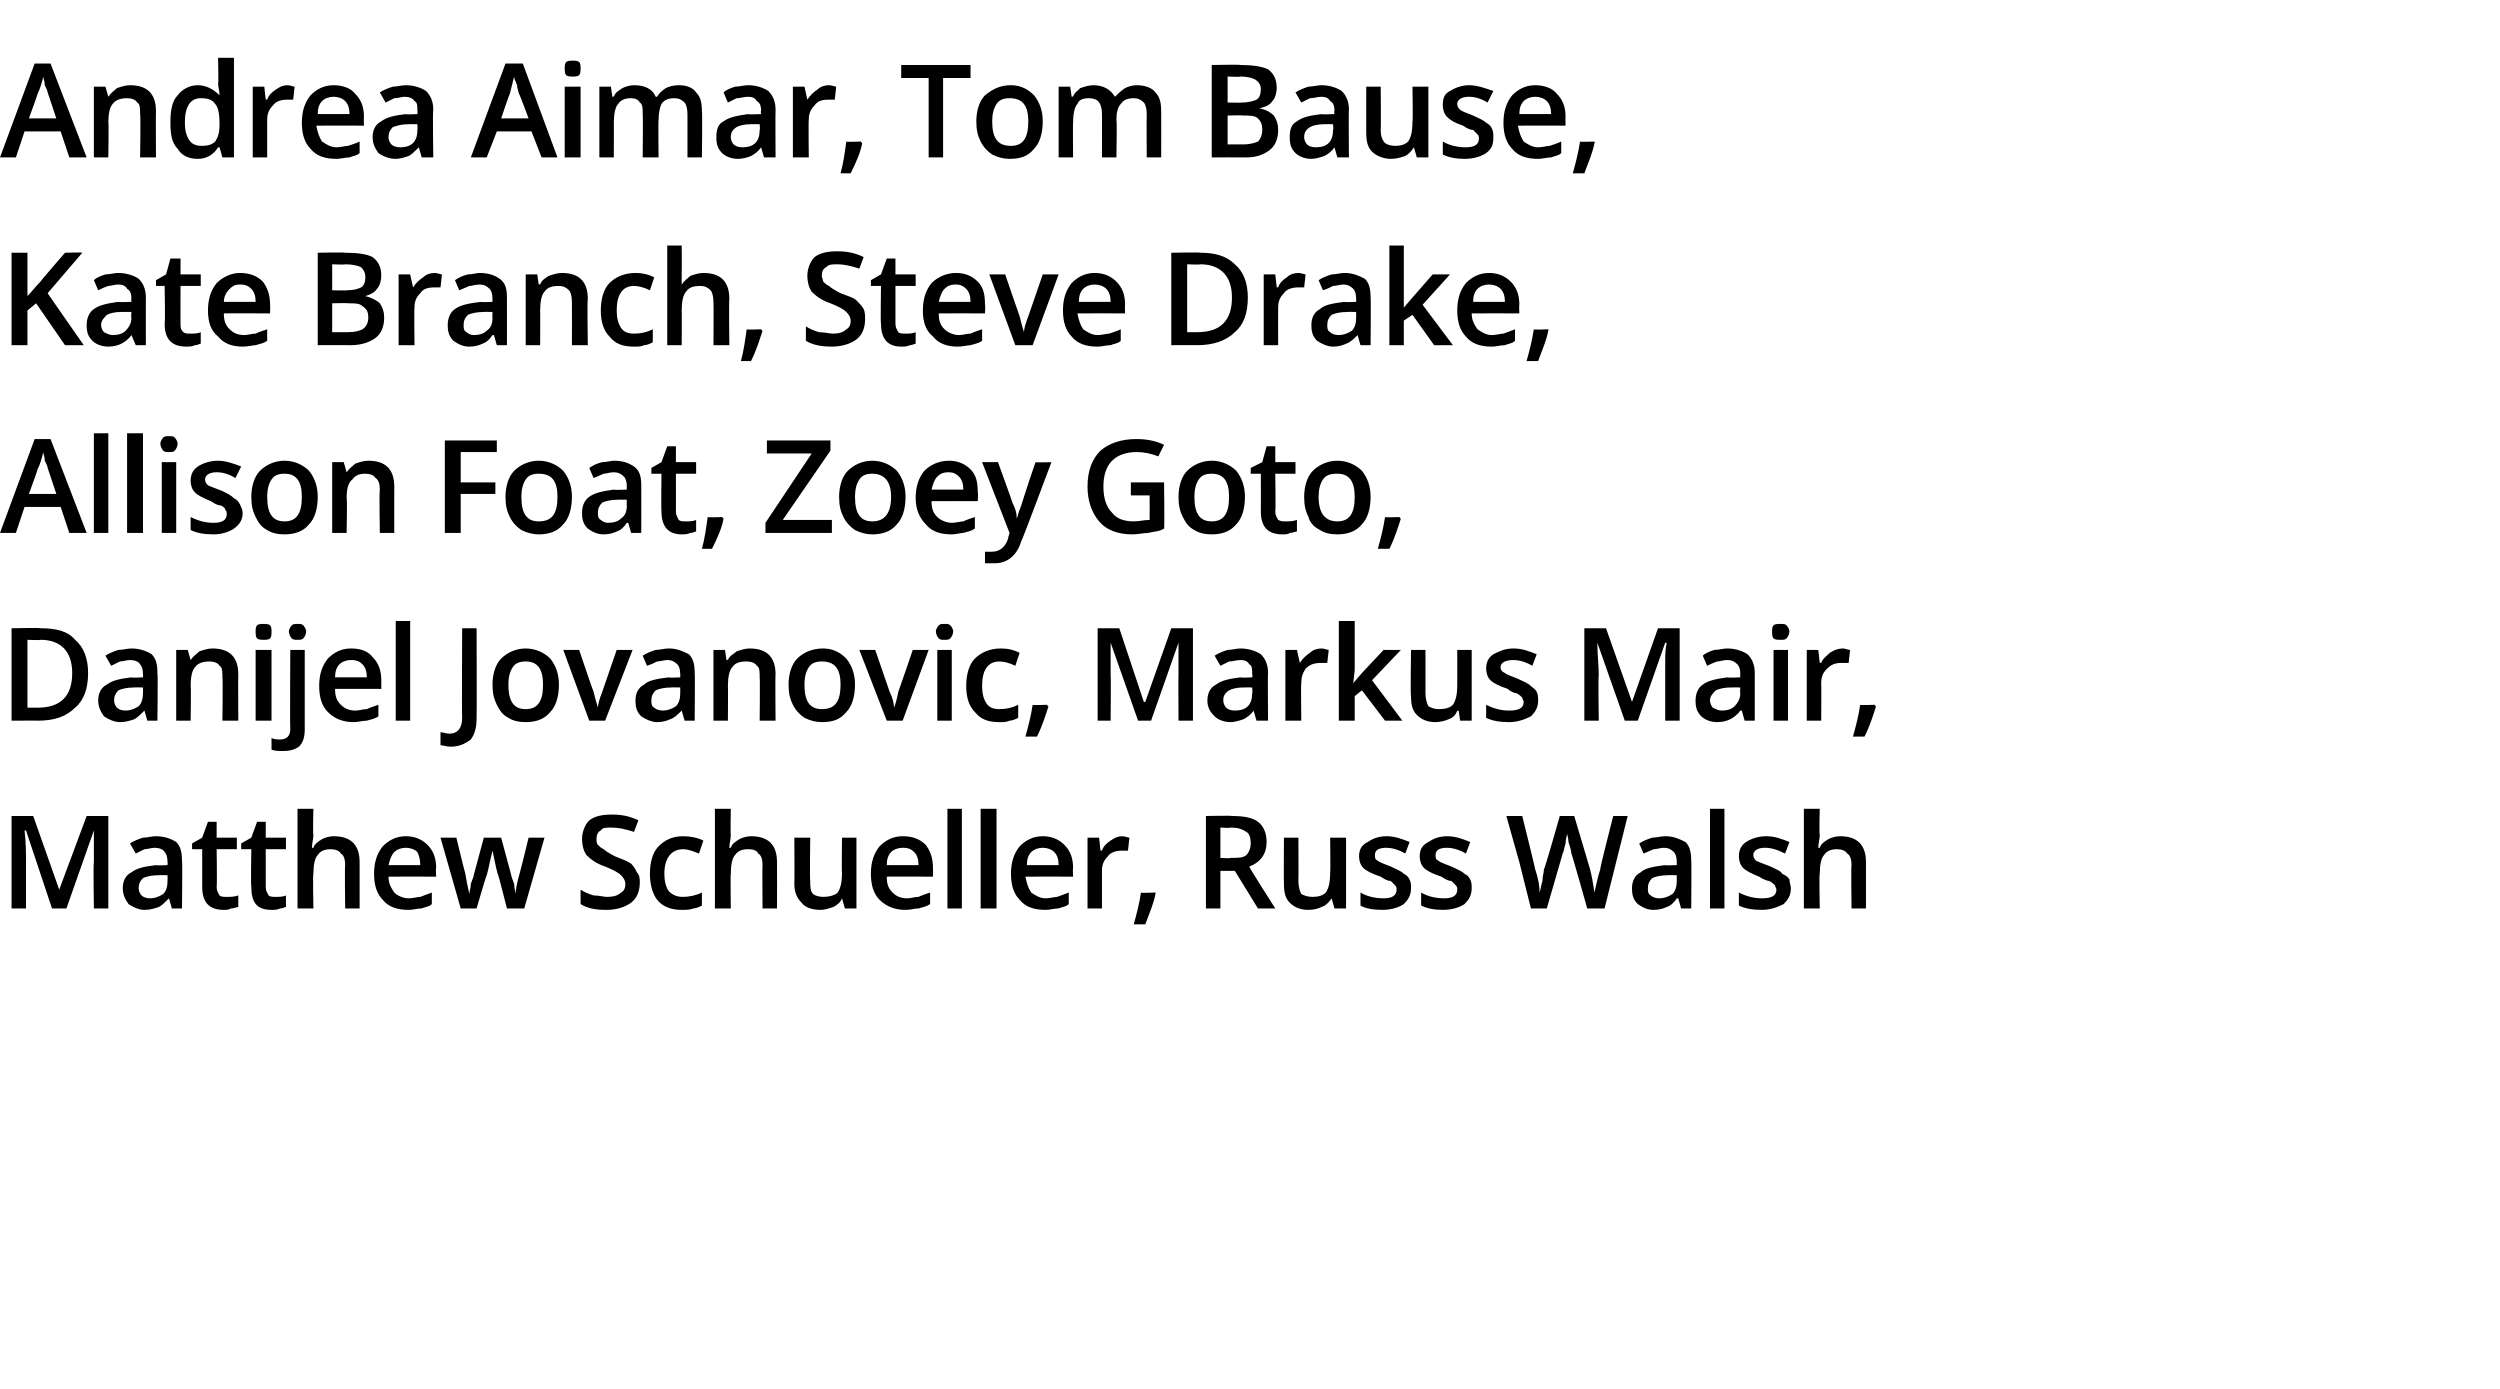
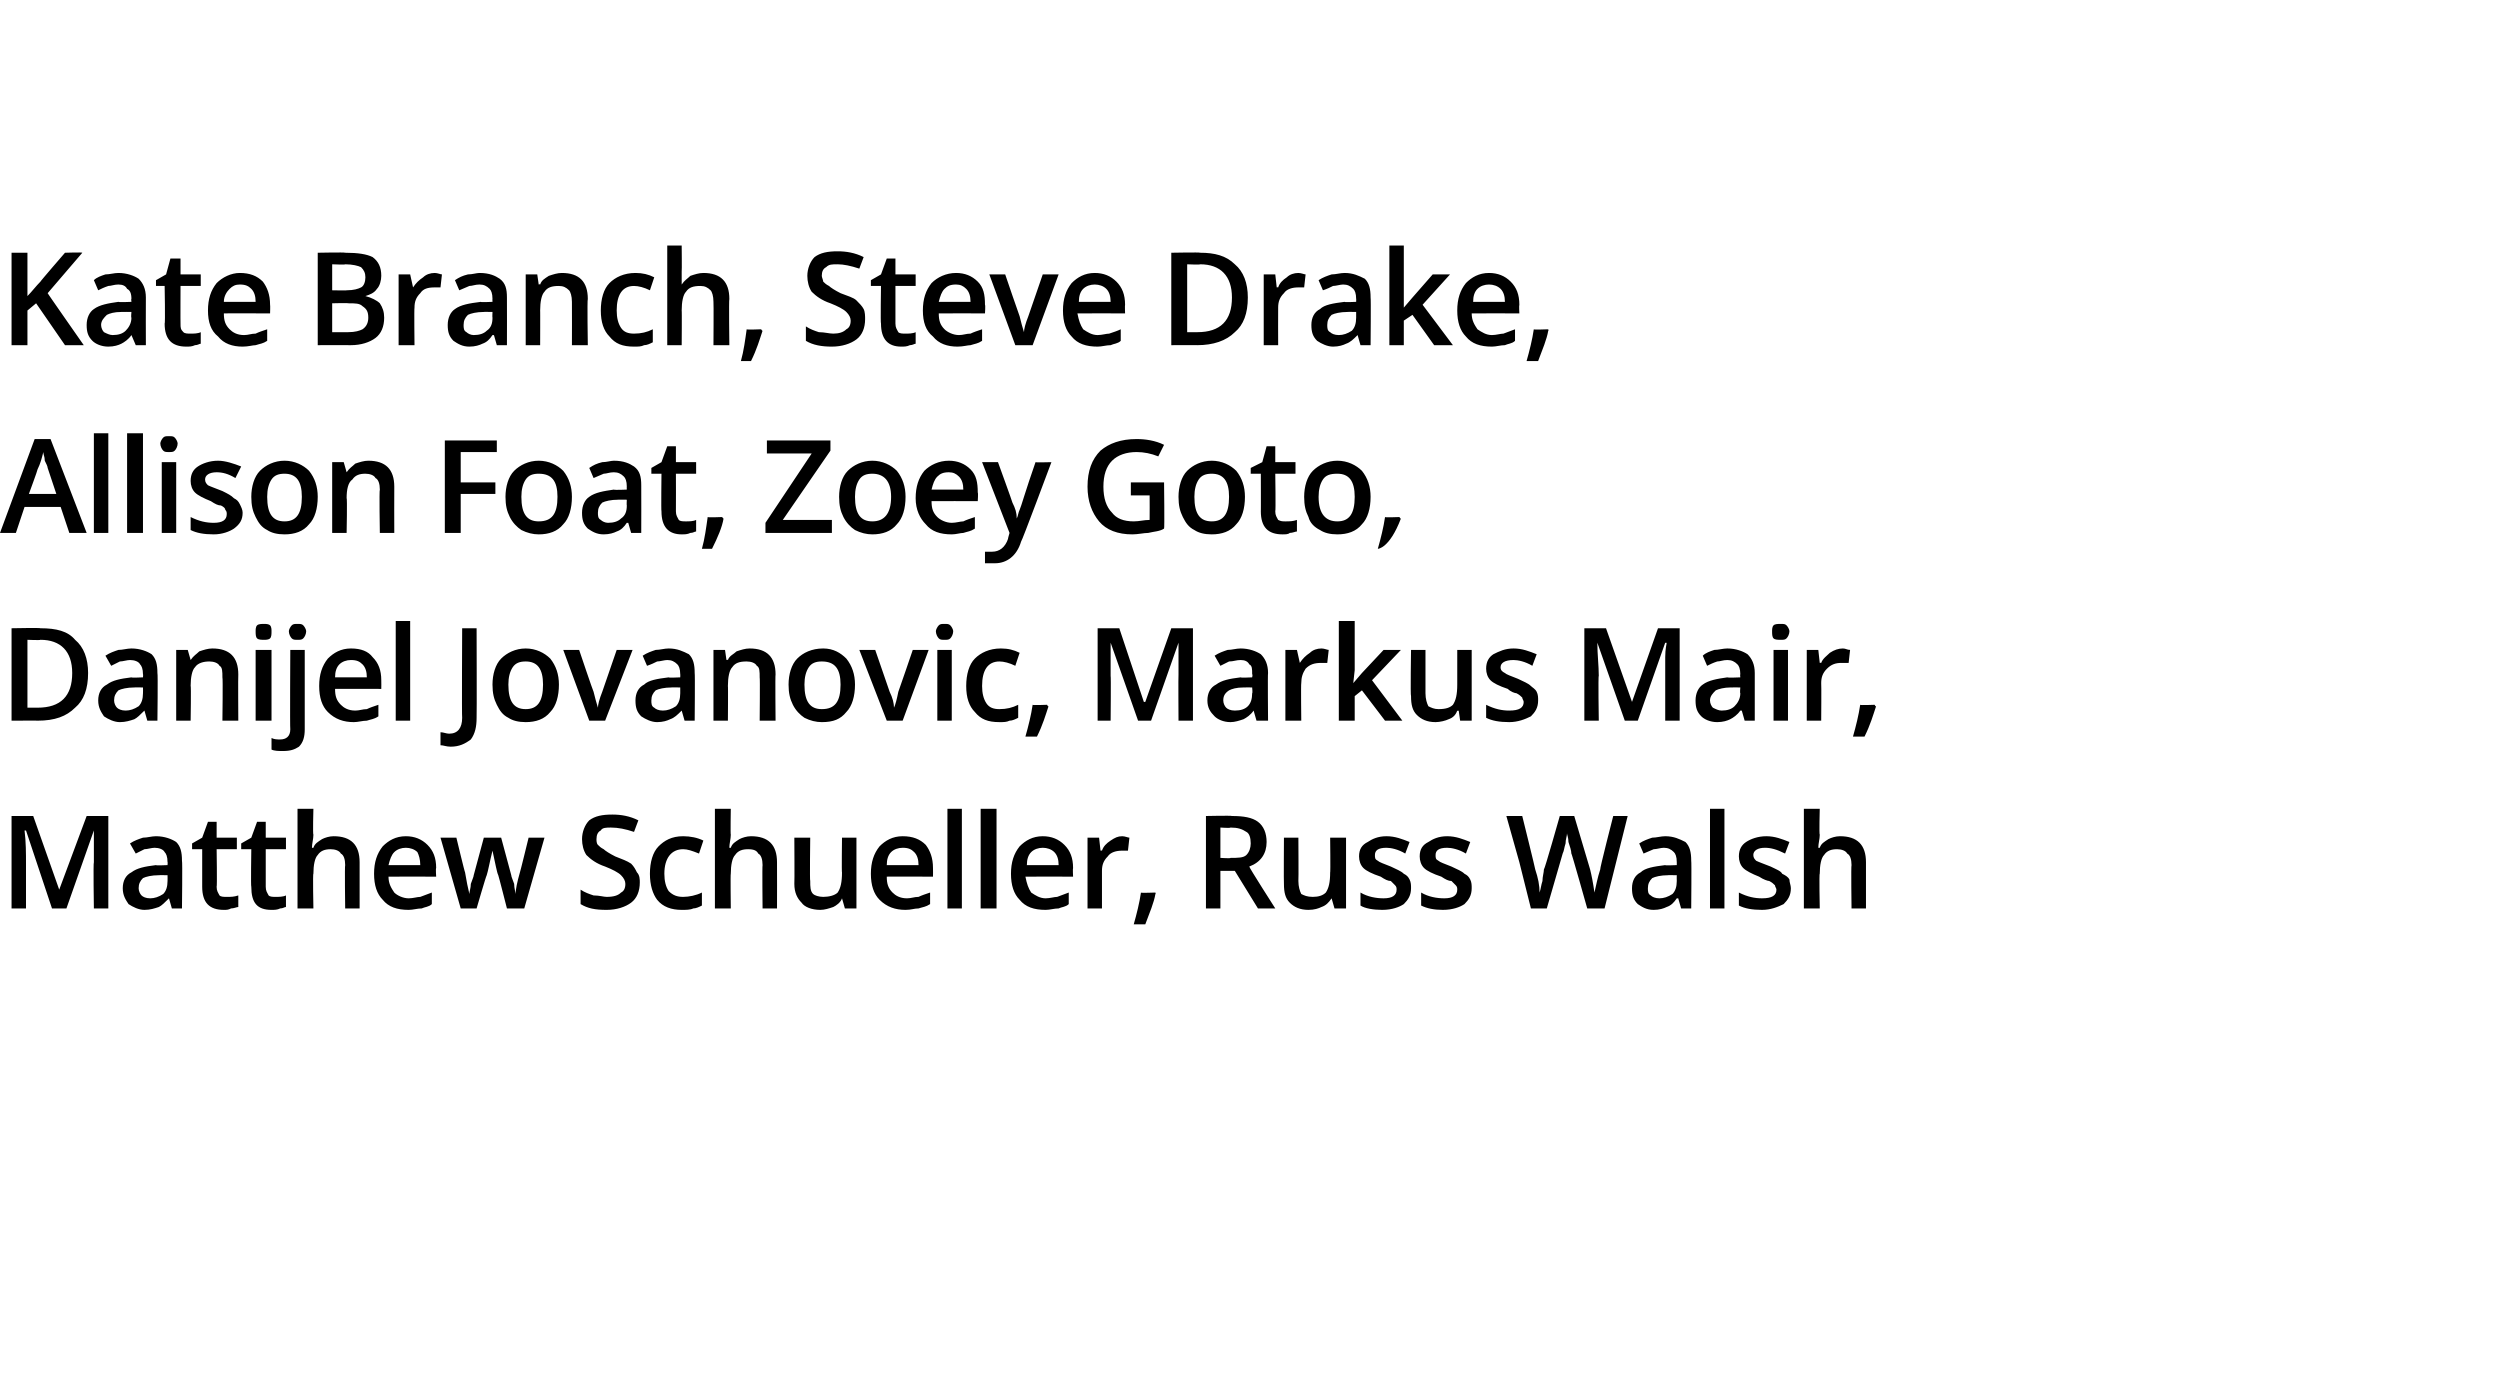
<svg xmlns="http://www.w3.org/2000/svg" version="1.1" width="173.1px" height="96.2px" viewBox="0 -4 173.1 96.2" style="top:-4px">
  <desc>Andrea Aimar, Tom Bause, Kate Branch, Steve Drake, Allison Foat, Zoey Goto, Danijel Jovanovic, Markus Mair, Matthew S...</desc>
  <defs />
  <g id="Polygon62585">
    <path d="M 3.6 58.9 L 1.8 53.5 C 1.8 53.5 1.73 53.52 1.7 53.5 C 1.8 54.3 1.8 55.1 1.8 55.8 C 1.8 55.76 1.8 58.9 1.8 58.9 L 0.8 58.9 L 0.8 52.5 L 2.3 52.5 L 4.1 57.6 L 4.1 57.6 L 6 52.5 L 7.5 52.5 L 7.5 58.9 L 6.5 58.9 C 6.5 58.9 6.45 55.71 6.5 55.7 C 6.5 55.4 6.5 55 6.5 54.5 C 6.5 53.9 6.5 53.6 6.5 53.5 C 6.52 53.53 6.5 53.5 6.5 53.5 L 4.6 58.9 L 3.6 58.9 Z M 11.9 58.9 L 11.7 58.2 C 11.7 58.2 11.66 58.21 11.7 58.2 C 11.4 58.5 11.2 58.7 11 58.8 C 10.7 58.9 10.4 59 10 59 C 9.6 59 9.2 58.8 8.9 58.6 C 8.7 58.3 8.5 58 8.5 57.5 C 8.5 57 8.7 56.6 9.1 56.4 C 9.5 56.1 10 56 10.8 55.9 C 10.78 55.94 11.6 55.9 11.6 55.9 C 11.6 55.9 11.62 55.66 11.6 55.7 C 11.6 55.3 11.5 55.1 11.4 55 C 11.3 54.8 11 54.7 10.7 54.7 C 10.5 54.7 10.2 54.8 10 54.8 C 9.8 54.9 9.6 55 9.4 55.1 C 9.4 55.1 9 54.4 9 54.4 C 9.3 54.2 9.6 54.1 9.9 54 C 10.2 54 10.5 53.9 10.8 53.9 C 11.4 53.9 11.9 54.1 12.2 54.3 C 12.5 54.6 12.6 55 12.6 55.6 C 12.64 55.61 12.6 58.9 12.6 58.9 L 11.9 58.9 Z M 10.4 58.2 C 10.7 58.2 11 58.1 11.3 57.9 C 11.5 57.7 11.6 57.4 11.6 57 C 11.61 56.99 11.6 56.6 11.6 56.6 C 11.6 56.6 10.99 56.59 11 56.6 C 10.5 56.6 10.1 56.7 9.9 56.8 C 9.7 57 9.6 57.2 9.6 57.5 C 9.6 57.7 9.7 57.9 9.8 58 C 9.9 58.1 10.1 58.2 10.4 58.2 Z M 15.7 58.1 C 16 58.1 16.2 58.1 16.5 58 C 16.5 58 16.5 58.8 16.5 58.8 C 16.4 58.8 16.2 58.9 16 58.9 C 15.8 59 15.7 59 15.5 59 C 14.5 59 14 58.5 14 57.4 C 14 57.43 14 54.8 14 54.8 L 13.3 54.8 L 13.3 54.4 L 14 54 L 14.4 52.9 L 15 52.9 L 15 54 L 16.4 54 L 16.4 54.8 L 15 54.8 C 15 54.8 15.04 57.41 15 57.4 C 15 57.7 15.1 57.8 15.2 58 C 15.3 58.1 15.5 58.1 15.7 58.1 Z M 19.1 58.1 C 19.3 58.1 19.6 58.1 19.8 58 C 19.8 58 19.8 58.8 19.8 58.8 C 19.7 58.8 19.6 58.9 19.4 58.9 C 19.2 59 19 59 18.8 59 C 17.8 59 17.4 58.5 17.4 57.4 C 17.36 57.43 17.4 54.8 17.4 54.8 L 16.7 54.8 L 16.7 54.4 L 17.4 54 L 17.8 52.9 L 18.4 52.9 L 18.4 54 L 19.8 54 L 19.8 54.8 L 18.4 54.8 C 18.4 54.8 18.4 57.41 18.4 57.4 C 18.4 57.7 18.5 57.8 18.6 58 C 18.7 58.1 18.9 58.1 19.1 58.1 Z M 24.9 58.9 L 23.9 58.9 C 23.9 58.9 23.86 55.9 23.9 55.9 C 23.9 55.5 23.8 55.2 23.6 55.1 C 23.5 54.9 23.2 54.8 22.9 54.8 C 22.5 54.8 22.2 54.9 22 55.2 C 21.8 55.4 21.7 55.9 21.7 56.5 C 21.65 56.47 21.7 58.9 21.7 58.9 L 20.6 58.9 L 20.6 52 L 21.7 52 C 21.7 52 21.65 53.78 21.7 53.8 C 21.7 54.1 21.6 54.4 21.6 54.7 C 21.6 54.7 21.7 54.7 21.7 54.7 C 21.8 54.4 22 54.3 22.3 54.1 C 22.5 54 22.8 53.9 23.1 53.9 C 24.3 53.9 24.9 54.5 24.9 55.7 C 24.9 55.72 24.9 58.9 24.9 58.9 Z M 28.3 59 C 27.5 59 26.9 58.8 26.5 58.3 C 26.1 57.9 25.9 57.3 25.9 56.5 C 25.9 55.7 26.1 55.1 26.5 54.6 C 26.9 54.2 27.4 53.9 28.1 53.9 C 28.7 53.9 29.2 54.1 29.6 54.5 C 30 54.9 30.2 55.4 30.2 56.1 C 30.16 56.13 30.2 56.7 30.2 56.7 C 30.2 56.7 26.93 56.69 26.9 56.7 C 26.9 57.2 27.1 57.5 27.3 57.8 C 27.5 58 27.9 58.2 28.3 58.2 C 28.6 58.2 28.9 58.1 29.1 58.1 C 29.4 58 29.6 57.9 29.9 57.8 C 29.9 57.8 29.9 58.6 29.9 58.6 C 29.7 58.8 29.4 58.8 29.2 58.9 C 28.9 58.9 28.6 59 28.3 59 Z M 28.1 54.7 C 27.8 54.7 27.5 54.8 27.3 55 C 27.1 55.2 27 55.5 26.9 55.9 C 26.9 55.9 29.1 55.9 29.1 55.9 C 29.1 55.5 29 55.2 28.9 55 C 28.7 54.8 28.4 54.7 28.1 54.7 Z M 35.1 58.9 C 35.1 58.9 34.52 56.62 34.5 56.6 C 34.4 56.4 34.3 55.8 34.1 54.9 C 34.1 54.9 34.1 54.9 34.1 54.9 C 33.9 55.7 33.8 56.3 33.7 56.6 C 33.66 56.63 33 58.9 33 58.9 L 31.9 58.9 L 30.5 54 L 31.6 54 C 31.6 54 32.18 56.42 32.2 56.4 C 32.3 57 32.4 57.5 32.5 57.9 C 32.5 57.9 32.5 57.9 32.5 57.9 C 32.5 57.7 32.6 57.5 32.6 57.2 C 32.7 56.9 32.8 56.7 32.8 56.6 C 32.8 56.58 33.5 54 33.5 54 L 34.7 54 C 34.7 54 35.39 56.58 35.4 56.6 C 35.4 56.7 35.5 56.9 35.6 57.2 C 35.6 57.5 35.7 57.8 35.7 57.9 C 35.7 57.9 35.7 57.9 35.7 57.9 C 35.7 57.6 35.8 57.1 36 56.4 C 36.01 56.42 36.6 54 36.6 54 L 37.7 54 L 36.3 58.9 L 35.1 58.9 Z M 44.3 57.1 C 44.3 57.7 44.1 58.2 43.7 58.5 C 43.3 58.8 42.7 59 42 59 C 41.2 59 40.7 58.9 40.2 58.6 C 40.2 58.6 40.2 57.6 40.2 57.6 C 40.5 57.8 40.8 57.9 41.1 58 C 41.5 58 41.8 58.1 42 58.1 C 42.5 58.1 42.8 58 43 57.8 C 43.2 57.7 43.3 57.5 43.3 57.2 C 43.3 57 43.2 56.8 43 56.6 C 42.8 56.4 42.4 56.2 41.9 56 C 41.3 55.8 40.9 55.5 40.6 55.2 C 40.4 54.9 40.3 54.5 40.3 54.1 C 40.3 53.6 40.5 53.1 40.8 52.8 C 41.2 52.5 41.7 52.4 42.4 52.4 C 43 52.4 43.6 52.5 44.2 52.8 C 44.2 52.8 43.9 53.6 43.9 53.6 C 43.3 53.4 42.8 53.3 42.3 53.3 C 42 53.3 41.7 53.3 41.6 53.5 C 41.4 53.6 41.3 53.8 41.3 54.1 C 41.3 54.2 41.3 54.4 41.4 54.5 C 41.5 54.6 41.6 54.7 41.8 54.8 C 41.9 54.9 42.2 55.1 42.6 55.3 C 43.1 55.5 43.4 55.6 43.7 55.8 C 43.9 56 44 56.2 44.1 56.4 C 44.3 56.6 44.3 56.9 44.3 57.1 Z M 47.2 59 C 46.5 59 45.9 58.8 45.5 58.3 C 45.2 57.9 45 57.3 45 56.5 C 45 55.7 45.2 55 45.6 54.6 C 46 54.2 46.5 53.9 47.3 53.9 C 47.8 53.9 48.3 54 48.7 54.2 C 48.7 54.2 48.4 55.1 48.4 55.1 C 47.9 54.9 47.6 54.8 47.3 54.8 C 46.5 54.8 46 55.4 46 56.5 C 46 57 46.1 57.4 46.3 57.7 C 46.6 58 46.9 58.1 47.3 58.1 C 47.7 58.1 48.2 58 48.6 57.8 C 48.6 57.8 48.6 58.7 48.6 58.7 C 48.4 58.8 48.2 58.9 48 58.9 C 47.8 59 47.5 59 47.2 59 Z M 53.8 58.9 L 52.8 58.9 C 52.8 58.9 52.77 55.9 52.8 55.9 C 52.8 55.5 52.7 55.2 52.5 55.1 C 52.4 54.9 52.2 54.8 51.8 54.8 C 51.4 54.8 51.1 54.9 50.9 55.2 C 50.7 55.4 50.6 55.9 50.6 56.5 C 50.57 56.47 50.6 58.9 50.6 58.9 L 49.5 58.9 L 49.5 52 L 50.6 52 C 50.6 52 50.57 53.78 50.6 53.8 C 50.6 54.1 50.5 54.4 50.5 54.7 C 50.5 54.7 50.6 54.7 50.6 54.7 C 50.7 54.4 50.9 54.3 51.2 54.1 C 51.4 54 51.7 53.9 52 53.9 C 53.2 53.9 53.8 54.5 53.8 55.7 C 53.81 55.72 53.8 58.9 53.8 58.9 Z M 58.5 58.9 L 58.3 58.2 C 58.3 58.2 58.3 58.25 58.3 58.2 C 58.2 58.5 57.9 58.7 57.7 58.8 C 57.4 58.9 57.1 59 56.8 59 C 56.2 59 55.7 58.8 55.5 58.5 C 55.2 58.2 55 57.8 55 57.2 C 55.02 57.2 55 54 55 54 L 56.1 54 C 56.1 54 56.06 57.02 56.1 57 C 56.1 57.4 56.1 57.7 56.3 57.9 C 56.4 58 56.7 58.1 57 58.1 C 57.4 58.1 57.8 58 58 57.8 C 58.2 57.5 58.3 57.1 58.3 56.4 C 58.27 56.45 58.3 54 58.3 54 L 59.3 54 L 59.3 58.9 L 58.5 58.9 Z M 62.7 59 C 62 59 61.4 58.8 60.9 58.3 C 60.5 57.9 60.3 57.3 60.3 56.5 C 60.3 55.7 60.5 55.1 60.9 54.6 C 61.3 54.2 61.8 53.9 62.5 53.9 C 63.2 53.9 63.7 54.1 64.1 54.5 C 64.4 54.9 64.6 55.4 64.6 56.1 C 64.61 56.13 64.6 56.7 64.6 56.7 C 64.6 56.7 61.37 56.69 61.4 56.7 C 61.4 57.2 61.5 57.5 61.8 57.8 C 62 58 62.3 58.2 62.8 58.2 C 63.1 58.2 63.3 58.1 63.6 58.1 C 63.8 58 64.1 57.9 64.4 57.8 C 64.4 57.8 64.4 58.6 64.4 58.6 C 64.1 58.8 63.9 58.8 63.6 58.9 C 63.3 58.9 63.1 59 62.7 59 Z M 62.5 54.7 C 62.2 54.7 61.9 54.8 61.7 55 C 61.5 55.2 61.4 55.5 61.4 55.9 C 61.4 55.9 63.6 55.9 63.6 55.9 C 63.6 55.5 63.5 55.2 63.3 55 C 63.1 54.8 62.9 54.7 62.5 54.7 Z M 66.6 58.9 L 65.6 58.9 L 65.6 52 L 66.6 52 L 66.6 58.9 Z M 69 58.9 L 67.9 58.9 L 67.9 52 L 69 52 L 69 58.9 Z M 72.4 59 C 71.6 59 71 58.8 70.6 58.3 C 70.2 57.9 70 57.3 70 56.5 C 70 55.7 70.2 55.1 70.6 54.6 C 71 54.2 71.5 53.9 72.2 53.9 C 72.8 53.9 73.3 54.1 73.7 54.5 C 74.1 54.9 74.3 55.4 74.3 56.1 C 74.27 56.13 74.3 56.7 74.3 56.7 C 74.3 56.7 71.04 56.69 71 56.7 C 71.1 57.2 71.2 57.5 71.4 57.8 C 71.7 58 72 58.2 72.4 58.2 C 72.7 58.2 73 58.1 73.2 58.1 C 73.5 58 73.7 57.9 74 57.8 C 74 57.8 74 58.6 74 58.6 C 73.8 58.8 73.5 58.8 73.3 58.9 C 73 58.9 72.7 59 72.4 59 Z M 72.2 54.7 C 71.9 54.7 71.6 54.8 71.4 55 C 71.2 55.2 71.1 55.5 71.1 55.9 C 71.1 55.9 73.3 55.9 73.3 55.9 C 73.3 55.5 73.2 55.2 73 55 C 72.8 54.8 72.5 54.7 72.2 54.7 Z M 77.7 53.9 C 77.9 53.9 78.1 54 78.2 54 C 78.2 54 78.1 54.9 78.1 54.9 C 78 54.9 77.8 54.9 77.7 54.9 C 77.3 54.9 76.9 55 76.7 55.3 C 76.4 55.6 76.3 55.9 76.3 56.3 C 76.3 56.35 76.3 58.9 76.3 58.9 L 75.3 58.9 L 75.3 54 L 76.1 54 L 76.2 54.9 C 76.2 54.9 76.27 54.88 76.3 54.9 C 76.4 54.6 76.6 54.4 76.9 54.2 C 77.2 54 77.4 53.9 77.7 53.9 Z M 80 57.9 C 79.9 58.5 79.6 59.2 79.3 60 C 79.3 60 78.5 60 78.5 60 C 78.7 59.3 78.9 58.5 79 57.8 C 78.96 57.84 80 57.8 80 57.8 C 80 57.8 80.04 57.94 80 57.9 Z M 84.5 55.4 C 84.5 55.4 85.24 55.45 85.2 55.4 C 85.7 55.4 86.1 55.4 86.3 55.2 C 86.5 55 86.6 54.7 86.6 54.4 C 86.6 54 86.5 53.7 86.3 53.6 C 86 53.4 85.7 53.3 85.2 53.3 C 85.2 53.35 84.5 53.3 84.5 53.3 L 84.5 55.4 Z M 84.5 56.3 L 84.5 58.9 L 83.5 58.9 L 83.5 52.5 C 83.5 52.5 85.27 52.46 85.3 52.5 C 86.1 52.5 86.7 52.6 87.1 52.9 C 87.5 53.2 87.7 53.7 87.7 54.3 C 87.7 55.1 87.3 55.7 86.5 56 C 86.47 56.04 88.3 58.9 88.3 58.9 L 87.1 58.9 L 85.5 56.3 L 84.5 56.3 Z M 92.4 58.9 L 92.2 58.2 C 92.2 58.2 92.15 58.25 92.2 58.2 C 92 58.5 91.8 58.7 91.5 58.8 C 91.3 58.9 91 59 90.6 59 C 90 59 89.6 58.8 89.3 58.5 C 89 58.2 88.9 57.8 88.9 57.2 C 88.88 57.2 88.9 54 88.9 54 L 89.9 54 C 89.9 54 89.92 57.02 89.9 57 C 89.9 57.4 90 57.7 90.1 57.9 C 90.3 58 90.5 58.1 90.9 58.1 C 91.3 58.1 91.6 58 91.8 57.8 C 92 57.5 92.1 57.1 92.1 56.4 C 92.13 56.45 92.1 54 92.1 54 L 93.2 54 L 93.2 58.9 L 92.4 58.9 Z M 97.7 57.5 C 97.7 58 97.5 58.3 97.2 58.6 C 96.9 58.8 96.4 59 95.7 59 C 95.1 59 94.5 58.9 94.2 58.7 C 94.2 58.7 94.2 57.8 94.2 57.8 C 94.7 58.1 95.3 58.2 95.8 58.2 C 96.4 58.2 96.7 58 96.7 57.6 C 96.7 57.5 96.7 57.4 96.6 57.3 C 96.5 57.2 96.4 57.1 96.3 57 C 96.1 57 95.9 56.9 95.6 56.7 C 95 56.5 94.6 56.3 94.4 56.1 C 94.2 55.9 94.1 55.6 94.1 55.3 C 94.1 54.8 94.3 54.5 94.7 54.3 C 95 54.1 95.4 53.9 96 53.9 C 96.6 53.9 97.1 54.1 97.6 54.3 C 97.6 54.3 97.3 55.1 97.3 55.1 C 96.8 54.8 96.3 54.7 96 54.7 C 95.4 54.7 95.2 54.9 95.2 55.2 C 95.2 55.4 95.2 55.5 95.4 55.6 C 95.5 55.7 95.8 55.8 96.3 56 C 96.7 56.2 97 56.3 97.2 56.5 C 97.4 56.6 97.5 56.7 97.6 56.9 C 97.7 57.1 97.7 57.3 97.7 57.5 Z M 101.9 57.5 C 101.9 58 101.7 58.3 101.4 58.6 C 101.1 58.8 100.6 59 99.9 59 C 99.3 59 98.8 58.9 98.4 58.7 C 98.4 58.7 98.4 57.8 98.4 57.8 C 98.9 58.1 99.5 58.2 100 58.2 C 100.6 58.2 100.9 58 100.9 57.6 C 100.9 57.5 100.9 57.4 100.8 57.3 C 100.7 57.2 100.6 57.1 100.5 57 C 100.3 57 100.1 56.9 99.8 56.7 C 99.2 56.5 98.8 56.3 98.6 56.1 C 98.4 55.9 98.3 55.6 98.3 55.3 C 98.3 54.8 98.5 54.5 98.9 54.3 C 99.2 54.1 99.6 53.9 100.2 53.9 C 100.8 53.9 101.3 54.1 101.8 54.3 C 101.8 54.3 101.5 55.1 101.5 55.1 C 101 54.8 100.5 54.7 100.2 54.7 C 99.6 54.7 99.4 54.9 99.4 55.2 C 99.4 55.4 99.4 55.5 99.6 55.6 C 99.7 55.7 100 55.8 100.5 56 C 100.9 56.2 101.2 56.3 101.4 56.5 C 101.6 56.6 101.7 56.7 101.8 56.9 C 101.9 57.1 101.9 57.3 101.9 57.5 Z M 111.1 58.9 L 109.9 58.9 C 109.9 58.9 108.82 55.05 108.8 55.1 C 108.8 54.9 108.7 54.6 108.6 54.3 C 108.6 54 108.5 53.8 108.5 53.7 C 108.5 53.9 108.4 54.1 108.4 54.4 C 108.3 54.7 108.3 54.9 108.2 55.1 C 108.21 55.07 107.1 58.9 107.1 58.9 L 106 58.9 L 105.2 55.7 L 104.3 52.5 L 105.4 52.5 C 105.4 52.5 106.32 56.21 106.3 56.2 C 106.5 56.8 106.6 57.3 106.6 57.8 C 106.7 57.5 106.7 57.3 106.8 57 C 106.8 56.7 106.9 56.4 106.9 56.2 C 106.95 56.21 108 52.5 108 52.5 L 109 52.5 C 109 52.5 110.11 56.23 110.1 56.2 C 110.2 56.6 110.3 57.1 110.4 57.8 C 110.5 57.4 110.6 56.8 110.8 56.2 C 110.75 56.2 111.7 52.5 111.7 52.5 L 112.7 52.5 L 111.1 58.9 Z M 116.4 58.9 L 116.2 58.2 C 116.2 58.2 116.15 58.21 116.1 58.2 C 115.9 58.5 115.7 58.7 115.4 58.8 C 115.2 58.9 114.9 59 114.5 59 C 114 59 113.7 58.8 113.4 58.6 C 113.1 58.3 113 58 113 57.5 C 113 57 113.2 56.6 113.6 56.4 C 113.9 56.1 114.5 56 115.3 55.9 C 115.26 55.94 116.1 55.9 116.1 55.9 C 116.1 55.9 116.1 55.66 116.1 55.7 C 116.1 55.3 116 55.1 115.9 55 C 115.7 54.8 115.5 54.7 115.2 54.7 C 115 54.7 114.7 54.8 114.5 54.8 C 114.3 54.9 114 55 113.8 55.1 C 113.8 55.1 113.5 54.4 113.5 54.4 C 113.8 54.2 114.1 54.1 114.4 54 C 114.7 54 115 53.9 115.3 53.9 C 115.9 53.9 116.3 54.1 116.7 54.3 C 117 54.6 117.1 55 117.1 55.6 C 117.13 55.61 117.1 58.9 117.1 58.9 L 116.4 58.9 Z M 114.9 58.2 C 115.2 58.2 115.5 58.1 115.8 57.9 C 116 57.7 116.1 57.4 116.1 57 C 116.09 56.99 116.1 56.6 116.1 56.6 C 116.1 56.6 115.47 56.59 115.5 56.6 C 115 56.6 114.6 56.7 114.4 56.8 C 114.2 57 114.1 57.2 114.1 57.5 C 114.1 57.7 114.1 57.9 114.3 58 C 114.4 58.1 114.6 58.2 114.9 58.2 Z M 119.4 58.9 L 118.4 58.9 L 118.4 52 L 119.4 52 L 119.4 58.9 Z M 124 57.5 C 124 58 123.8 58.3 123.5 58.6 C 123.1 58.8 122.6 59 122 59 C 121.3 59 120.8 58.9 120.4 58.7 C 120.4 58.7 120.4 57.8 120.4 57.8 C 121 58.1 121.5 58.2 122 58.2 C 122.7 58.2 123 58 123 57.6 C 123 57.5 122.9 57.4 122.9 57.3 C 122.8 57.2 122.7 57.1 122.5 57 C 122.4 57 122.1 56.9 121.8 56.7 C 121.3 56.5 120.9 56.3 120.7 56.1 C 120.5 55.9 120.4 55.6 120.4 55.3 C 120.4 54.8 120.6 54.5 120.9 54.3 C 121.2 54.1 121.7 53.9 122.3 53.9 C 122.9 53.9 123.4 54.1 123.9 54.3 C 123.9 54.3 123.6 55.1 123.6 55.1 C 123 54.8 122.6 54.7 122.2 54.7 C 121.7 54.7 121.4 54.9 121.4 55.2 C 121.4 55.4 121.5 55.5 121.6 55.6 C 121.8 55.7 122.1 55.8 122.6 56 C 123 56.2 123.3 56.3 123.4 56.5 C 123.6 56.6 123.8 56.7 123.9 56.9 C 123.9 57.1 124 57.3 124 57.5 Z M 129.2 58.9 L 128.2 58.9 C 128.2 58.9 128.16 55.9 128.2 55.9 C 128.2 55.5 128.1 55.2 127.9 55.1 C 127.8 54.9 127.5 54.8 127.2 54.8 C 126.8 54.8 126.5 54.9 126.3 55.2 C 126.1 55.4 126 55.9 126 56.5 C 125.95 56.47 126 58.9 126 58.9 L 124.9 58.9 L 124.9 52 L 126 52 C 126 52 125.95 53.78 126 53.8 C 126 54.1 125.9 54.4 125.9 54.7 C 125.9 54.7 126 54.7 126 54.7 C 126.1 54.4 126.3 54.3 126.6 54.1 C 126.8 54 127.1 53.9 127.4 53.9 C 128.6 53.9 129.2 54.5 129.2 55.7 C 129.2 55.72 129.2 58.9 129.2 58.9 Z " stroke="none" fill="#000" />
  </g>
  <g id="Polygon62584">
    <path d="M 6.1 42.6 C 6.1 43.7 5.8 44.5 5.2 45 C 4.6 45.6 3.8 45.9 2.6 45.9 C 2.65 45.89 0.8 45.9 0.8 45.9 L 0.8 39.5 C 0.8 39.5 2.83 39.46 2.8 39.5 C 3.9 39.5 4.7 39.7 5.2 40.3 C 5.8 40.8 6.1 41.6 6.1 42.6 Z M 2.6 45 C 4.2 45 5 44.2 5 42.6 C 5 41.1 4.2 40.3 2.8 40.3 C 2.81 40.34 1.9 40.3 1.9 40.3 L 1.9 45 L 2.6 45 C 2.6 45 2.65 45 2.6 45 Z M 10.2 45.9 L 10 45.2 C 10 45.2 9.96 45.21 10 45.2 C 9.7 45.5 9.5 45.7 9.3 45.8 C 9 45.9 8.7 46 8.3 46 C 7.9 46 7.5 45.8 7.2 45.6 C 7 45.3 6.8 45 6.8 44.5 C 6.8 44 7 43.6 7.4 43.4 C 7.8 43.1 8.3 43 9.1 42.9 C 9.08 42.94 9.9 42.9 9.9 42.9 C 9.9 42.9 9.92 42.66 9.9 42.7 C 9.9 42.3 9.8 42.1 9.7 42 C 9.6 41.8 9.3 41.7 9 41.7 C 8.8 41.7 8.5 41.8 8.3 41.8 C 8.1 41.9 7.9 42 7.7 42.1 C 7.7 42.1 7.3 41.4 7.3 41.4 C 7.6 41.2 7.9 41.1 8.2 41 C 8.5 41 8.8 40.9 9.1 40.9 C 9.7 40.9 10.2 41.1 10.5 41.3 C 10.8 41.6 10.9 42 10.9 42.6 C 10.94 42.61 10.9 45.9 10.9 45.9 L 10.2 45.9 Z M 8.7 45.2 C 9 45.2 9.3 45.1 9.6 44.9 C 9.8 44.7 9.9 44.4 9.9 44 C 9.91 43.99 9.9 43.6 9.9 43.6 C 9.9 43.6 9.29 43.59 9.3 43.6 C 8.8 43.6 8.4 43.7 8.2 43.8 C 8 44 7.9 44.2 7.9 44.5 C 7.9 44.7 8 44.9 8.1 45 C 8.2 45.1 8.4 45.2 8.7 45.2 Z M 16.5 45.9 L 15.4 45.9 C 15.4 45.9 15.44 42.9 15.4 42.9 C 15.4 42.5 15.4 42.2 15.2 42.1 C 15.1 41.9 14.8 41.8 14.5 41.8 C 14.1 41.8 13.7 41.9 13.5 42.2 C 13.3 42.4 13.2 42.9 13.2 43.5 C 13.24 43.46 13.2 45.9 13.2 45.9 L 12.2 45.9 L 12.2 41 L 13 41 L 13.2 41.7 C 13.2 41.7 13.21 41.66 13.2 41.7 C 13.4 41.4 13.6 41.3 13.8 41.1 C 14.1 41 14.4 40.9 14.7 40.9 C 15.9 40.9 16.5 41.5 16.5 42.7 C 16.48 42.72 16.5 45.9 16.5 45.9 Z M 18.8 45.9 L 17.7 45.9 L 17.7 41 L 18.8 41 L 18.8 45.9 Z M 17.7 39.7 C 17.7 39.6 17.7 39.4 17.8 39.3 C 17.9 39.2 18.1 39.2 18.3 39.2 C 18.4 39.2 18.6 39.2 18.7 39.3 C 18.8 39.4 18.8 39.6 18.8 39.7 C 18.8 39.9 18.8 40.1 18.7 40.2 C 18.6 40.3 18.4 40.3 18.3 40.3 C 18.1 40.3 17.9 40.3 17.8 40.2 C 17.7 40.1 17.7 39.9 17.7 39.7 Z M 19.6 48 C 19.3 48 19 48 18.8 47.9 C 18.8 47.9 18.8 47.1 18.8 47.1 C 19 47.2 19.2 47.2 19.4 47.2 C 19.8 47.2 20.1 47 20.1 46.5 C 20.07 46.45 20.1 41 20.1 41 L 21.1 41 C 21.1 41 21.1 46.52 21.1 46.5 C 21.1 47 21 47.4 20.7 47.7 C 20.4 47.9 20.1 48 19.6 48 Z M 20 39.7 C 20 39.6 20.1 39.4 20.2 39.3 C 20.3 39.2 20.4 39.2 20.6 39.2 C 20.8 39.2 20.9 39.2 21 39.3 C 21.1 39.4 21.2 39.6 21.2 39.7 C 21.2 39.9 21.1 40.1 21 40.2 C 20.9 40.3 20.8 40.3 20.6 40.3 C 20.4 40.3 20.3 40.3 20.2 40.2 C 20.1 40.1 20 39.9 20 39.7 Z M 24.5 46 C 23.8 46 23.2 45.8 22.7 45.3 C 22.3 44.9 22.1 44.3 22.1 43.5 C 22.1 42.7 22.3 42.1 22.7 41.6 C 23.1 41.2 23.6 40.9 24.3 40.9 C 25 40.9 25.5 41.1 25.8 41.5 C 26.2 41.9 26.4 42.4 26.4 43.1 C 26.41 43.13 26.4 43.7 26.4 43.7 C 26.4 43.7 23.17 43.69 23.2 43.7 C 23.2 44.2 23.3 44.5 23.6 44.8 C 23.8 45 24.1 45.2 24.6 45.2 C 24.9 45.2 25.1 45.1 25.4 45.1 C 25.6 45 25.9 44.9 26.2 44.8 C 26.2 44.8 26.2 45.6 26.2 45.6 C 25.9 45.8 25.7 45.8 25.4 45.9 C 25.1 45.9 24.8 46 24.5 46 Z M 24.3 41.7 C 24 41.7 23.7 41.8 23.5 42 C 23.3 42.2 23.2 42.5 23.2 42.9 C 23.2 42.9 25.4 42.9 25.4 42.9 C 25.4 42.5 25.3 42.2 25.1 42 C 24.9 41.8 24.7 41.7 24.3 41.7 Z M 28.4 45.9 L 27.4 45.9 L 27.4 39 L 28.4 39 L 28.4 45.9 Z M 31.2 47.7 C 30.9 47.7 30.7 47.6 30.5 47.6 C 30.5 47.6 30.5 46.7 30.5 46.7 C 30.7 46.7 30.9 46.8 31.1 46.8 C 31.7 46.8 32 46.4 32 45.7 C 31.97 45.69 32 39.5 32 39.5 L 33 39.5 C 33 39.5 33.02 45.65 33 45.7 C 33 46.3 32.9 46.8 32.6 47.2 C 32.2 47.5 31.8 47.7 31.2 47.7 Z M 38.7 43.4 C 38.7 44.2 38.5 44.9 38.1 45.3 C 37.7 45.8 37.1 46 36.4 46 C 35.9 46 35.5 45.9 35.2 45.7 C 34.8 45.5 34.6 45.2 34.4 44.8 C 34.2 44.4 34.1 44 34.1 43.4 C 34.1 42.7 34.3 42 34.7 41.6 C 35.1 41.2 35.7 40.9 36.4 40.9 C 37.1 40.9 37.7 41.2 38.1 41.6 C 38.5 42.1 38.7 42.7 38.7 43.4 Z M 35.2 43.4 C 35.2 44.6 35.6 45.1 36.4 45.1 C 37.2 45.1 37.6 44.6 37.6 43.4 C 37.6 42.3 37.2 41.8 36.4 41.8 C 36 41.8 35.7 41.9 35.5 42.2 C 35.3 42.5 35.2 42.9 35.2 43.4 Z M 40.8 45.9 L 39 41 L 40.1 41 C 40.1 41 41.06 43.85 41.1 43.9 C 41.2 44.3 41.3 44.7 41.4 45 C 41.4 45 41.4 45 41.4 45 C 41.4 44.8 41.5 44.4 41.7 43.9 C 41.71 43.85 42.7 41 42.7 41 L 43.8 41 L 41.9 45.9 L 40.8 45.9 Z M 47.4 45.9 L 47.2 45.2 C 47.2 45.2 47.15 45.21 47.2 45.2 C 46.9 45.5 46.7 45.7 46.4 45.8 C 46.2 45.9 45.9 46 45.5 46 C 45.1 46 44.7 45.8 44.4 45.6 C 44.1 45.3 44 45 44 44.5 C 44 44 44.2 43.6 44.6 43.4 C 44.9 43.1 45.5 43 46.3 42.9 C 46.27 42.94 47.1 42.9 47.1 42.9 C 47.1 42.9 47.11 42.66 47.1 42.7 C 47.1 42.3 47 42.1 46.9 42 C 46.7 41.8 46.5 41.7 46.2 41.7 C 46 41.7 45.7 41.8 45.5 41.8 C 45.3 41.9 45.1 42 44.8 42.1 C 44.8 42.1 44.5 41.4 44.5 41.4 C 44.8 41.2 45.1 41.1 45.4 41 C 45.7 41 46 40.9 46.3 40.9 C 46.9 40.9 47.3 41.1 47.7 41.3 C 48 41.6 48.1 42 48.1 42.6 C 48.13 42.61 48.1 45.9 48.1 45.9 L 47.4 45.9 Z M 45.9 45.2 C 46.2 45.2 46.5 45.1 46.8 44.9 C 47 44.7 47.1 44.4 47.1 44 C 47.1 43.99 47.1 43.6 47.1 43.6 C 47.1 43.6 46.47 43.59 46.5 43.6 C 46 43.6 45.6 43.7 45.4 43.8 C 45.2 44 45.1 44.2 45.1 44.5 C 45.1 44.7 45.1 44.9 45.3 45 C 45.4 45.1 45.6 45.2 45.9 45.2 Z M 53.7 45.9 L 52.6 45.9 C 52.6 45.9 52.63 42.9 52.6 42.9 C 52.6 42.5 52.6 42.2 52.4 42.1 C 52.3 41.9 52 41.8 51.7 41.8 C 51.2 41.8 50.9 41.9 50.7 42.2 C 50.5 42.4 50.4 42.9 50.4 43.5 C 50.42 43.46 50.4 45.9 50.4 45.9 L 49.4 45.9 L 49.4 41 L 50.2 41 L 50.3 41.7 C 50.3 41.7 50.4 41.66 50.4 41.7 C 50.5 41.4 50.8 41.3 51 41.1 C 51.3 41 51.6 40.9 51.9 40.9 C 53.1 40.9 53.7 41.5 53.7 42.7 C 53.67 42.72 53.7 45.9 53.7 45.9 Z M 59.2 43.4 C 59.2 44.2 59 44.9 58.6 45.3 C 58.2 45.8 57.7 46 56.9 46 C 56.5 46 56.1 45.9 55.7 45.7 C 55.4 45.5 55.1 45.2 54.9 44.8 C 54.7 44.4 54.6 44 54.6 43.4 C 54.6 42.7 54.8 42 55.2 41.6 C 55.6 41.2 56.2 40.9 57 40.9 C 57.7 40.9 58.2 41.2 58.6 41.6 C 59 42.1 59.2 42.7 59.2 43.4 Z M 55.7 43.4 C 55.7 44.6 56.1 45.1 56.9 45.1 C 57.8 45.1 58.2 44.6 58.2 43.4 C 58.2 42.3 57.8 41.8 56.9 41.8 C 56.5 41.8 56.2 41.9 56 42.2 C 55.8 42.5 55.7 42.9 55.7 43.4 Z M 61.4 45.9 L 59.5 41 L 60.6 41 C 60.6 41 61.58 43.85 61.6 43.9 C 61.8 44.3 61.9 44.7 61.9 45 C 61.9 45 61.9 45 61.9 45 C 62 44.8 62.1 44.4 62.2 43.9 C 62.23 43.85 63.2 41 63.2 41 L 64.3 41 L 62.5 45.9 L 61.4 45.9 Z M 65.9 45.9 L 64.9 45.9 L 64.9 41 L 65.9 41 L 65.9 45.9 Z M 64.8 39.7 C 64.8 39.6 64.9 39.4 65 39.3 C 65.1 39.2 65.2 39.2 65.4 39.2 C 65.6 39.2 65.7 39.2 65.8 39.3 C 65.9 39.4 66 39.6 66 39.7 C 66 39.9 65.9 40.1 65.8 40.2 C 65.7 40.3 65.6 40.3 65.4 40.3 C 65.2 40.3 65.1 40.3 65 40.2 C 64.9 40.1 64.8 39.9 64.8 39.7 Z M 69.2 46 C 68.4 46 67.9 45.8 67.5 45.3 C 67.1 44.9 66.9 44.3 66.9 43.5 C 66.9 42.7 67.1 42 67.5 41.6 C 67.9 41.2 68.5 40.9 69.3 40.9 C 69.8 40.9 70.2 41 70.6 41.2 C 70.6 41.2 70.3 42.1 70.3 42.1 C 69.9 41.9 69.5 41.8 69.2 41.8 C 68.4 41.8 68 42.4 68 43.5 C 68 44 68.1 44.4 68.3 44.7 C 68.5 45 68.8 45.1 69.2 45.1 C 69.7 45.1 70.1 45 70.5 44.8 C 70.5 44.8 70.5 45.7 70.5 45.7 C 70.3 45.8 70.1 45.9 69.9 45.9 C 69.7 46 69.5 46 69.2 46 Z M 72.6 44.9 C 72.4 45.5 72.2 46.2 71.8 47 C 71.8 47 71 47 71 47 C 71.2 46.3 71.4 45.5 71.5 44.8 C 71.48 44.84 72.5 44.8 72.5 44.8 C 72.5 44.8 72.56 44.94 72.6 44.9 Z M 78.8 45.9 L 76.9 40.5 C 76.9 40.5 76.85 40.52 76.9 40.5 C 76.9 41.3 76.9 42.1 76.9 42.8 C 76.93 42.76 76.9 45.9 76.9 45.9 L 76 45.9 L 76 39.5 L 77.5 39.5 L 79.2 44.6 L 79.3 44.6 L 81.1 39.5 L 82.6 39.5 L 82.6 45.9 L 81.6 45.9 C 81.6 45.9 81.58 42.71 81.6 42.7 C 81.6 42.4 81.6 42 81.6 41.5 C 81.6 40.9 81.6 40.6 81.6 40.5 C 81.64 40.53 81.6 40.5 81.6 40.5 L 79.7 45.9 L 78.8 45.9 Z M 87 45.9 L 86.8 45.2 C 86.8 45.2 86.79 45.21 86.8 45.2 C 86.6 45.5 86.3 45.7 86.1 45.8 C 85.8 45.9 85.5 46 85.2 46 C 84.7 46 84.3 45.8 84.1 45.6 C 83.8 45.3 83.6 45 83.6 44.5 C 83.6 44 83.8 43.6 84.2 43.4 C 84.6 43.1 85.1 43 85.9 42.9 C 85.91 42.94 86.7 42.9 86.7 42.9 C 86.7 42.9 86.75 42.66 86.7 42.7 C 86.7 42.3 86.7 42.1 86.5 42 C 86.4 41.8 86.2 41.7 85.9 41.7 C 85.6 41.7 85.4 41.8 85.1 41.8 C 84.9 41.9 84.7 42 84.5 42.1 C 84.5 42.1 84.1 41.4 84.1 41.4 C 84.4 41.2 84.7 41.1 85 41 C 85.3 41 85.6 40.9 85.9 40.9 C 86.5 40.9 87 41.1 87.3 41.3 C 87.6 41.6 87.8 42 87.8 42.6 C 87.77 42.61 87.8 45.9 87.8 45.9 L 87 45.9 Z M 85.5 45.2 C 85.9 45.2 86.2 45.1 86.4 44.9 C 86.6 44.7 86.7 44.4 86.7 44 C 86.74 43.99 86.7 43.6 86.7 43.6 C 86.7 43.6 86.11 43.59 86.1 43.6 C 85.6 43.6 85.3 43.7 85.1 43.8 C 84.8 44 84.7 44.2 84.7 44.5 C 84.7 44.7 84.8 44.9 84.9 45 C 85 45.1 85.2 45.2 85.5 45.2 Z M 91.5 40.9 C 91.7 40.9 91.9 41 92 41 C 92 41 91.9 41.9 91.9 41.9 C 91.8 41.9 91.6 41.9 91.5 41.9 C 91 41.9 90.7 42 90.4 42.3 C 90.2 42.6 90.1 42.9 90.1 43.3 C 90.07 43.35 90.1 45.9 90.1 45.9 L 89 45.9 L 89 41 L 89.8 41 L 90 41.9 C 90 41.9 90.03 41.88 90 41.9 C 90.2 41.6 90.4 41.4 90.7 41.2 C 90.9 41 91.2 40.9 91.5 40.9 Z M 93.7 43.3 L 94.3 42.6 L 95.8 41 L 97 41 L 95 43.1 L 97.1 45.9 L 95.9 45.9 L 94.3 43.8 L 93.8 44.2 L 93.8 45.9 L 92.7 45.9 L 92.7 39 L 93.8 39 L 93.8 42.4 L 93.7 43.3 L 93.7 43.3 Z M 101.1 45.9 L 101 45.2 C 101 45.2 100.93 45.25 100.9 45.2 C 100.8 45.5 100.6 45.7 100.3 45.8 C 100.1 45.9 99.7 46 99.4 46 C 98.8 46 98.4 45.8 98.1 45.5 C 97.8 45.2 97.7 44.8 97.7 44.2 C 97.65 44.2 97.7 41 97.7 41 L 98.7 41 C 98.7 41 98.7 44.02 98.7 44 C 98.7 44.4 98.8 44.7 98.9 44.9 C 99.1 45 99.3 45.1 99.6 45.1 C 100.1 45.1 100.4 45 100.6 44.8 C 100.8 44.5 100.9 44.1 100.9 43.4 C 100.9 43.45 100.9 41 100.9 41 L 101.9 41 L 101.9 45.9 L 101.1 45.9 Z M 106.5 44.5 C 106.5 45 106.3 45.3 106 45.6 C 105.6 45.8 105.1 46 104.5 46 C 103.8 46 103.3 45.9 102.9 45.7 C 102.9 45.7 102.9 44.8 102.9 44.8 C 103.5 45.1 104 45.2 104.5 45.2 C 105.2 45.2 105.5 45 105.5 44.6 C 105.5 44.5 105.4 44.4 105.4 44.3 C 105.3 44.2 105.2 44.1 105 44 C 104.9 44 104.6 43.9 104.4 43.7 C 103.8 43.5 103.4 43.3 103.2 43.1 C 103 42.9 102.9 42.6 102.9 42.3 C 102.9 41.8 103.1 41.5 103.4 41.3 C 103.8 41.1 104.2 40.9 104.8 40.9 C 105.4 40.9 105.9 41.1 106.4 41.3 C 106.4 41.3 106.1 42.1 106.1 42.1 C 105.6 41.8 105.1 41.7 104.8 41.7 C 104.2 41.7 103.9 41.9 103.9 42.2 C 103.9 42.4 104 42.5 104.2 42.6 C 104.3 42.7 104.6 42.8 105.1 43 C 105.5 43.2 105.8 43.3 106 43.5 C 106.1 43.6 106.3 43.7 106.4 43.9 C 106.5 44.1 106.5 44.3 106.5 44.5 Z M 112.5 45.9 L 110.6 40.5 C 110.6 40.5 110.58 40.52 110.6 40.5 C 110.6 41.3 110.7 42.1 110.7 42.8 C 110.65 42.76 110.7 45.9 110.7 45.9 L 109.7 45.9 L 109.7 39.5 L 111.2 39.5 L 113 44.6 L 113 44.6 L 114.8 39.5 L 116.3 39.5 L 116.3 45.9 L 115.3 45.9 C 115.3 45.9 115.3 42.71 115.3 42.7 C 115.3 42.4 115.3 42 115.3 41.5 C 115.3 40.9 115.4 40.6 115.4 40.5 C 115.37 40.53 115.3 40.5 115.3 40.5 L 113.4 45.9 L 112.5 45.9 Z M 120.8 45.9 L 120.6 45.2 C 120.6 45.2 120.52 45.21 120.5 45.2 C 120.3 45.5 120 45.7 119.8 45.8 C 119.6 45.9 119.3 46 118.9 46 C 118.4 46 118 45.8 117.8 45.6 C 117.5 45.3 117.4 45 117.4 44.5 C 117.4 44 117.6 43.6 117.9 43.4 C 118.3 43.1 118.9 43 119.6 42.9 C 119.63 42.94 120.5 42.9 120.5 42.9 C 120.5 42.9 120.47 42.66 120.5 42.7 C 120.5 42.3 120.4 42.1 120.3 42 C 120.1 41.8 119.9 41.7 119.6 41.7 C 119.3 41.7 119.1 41.8 118.9 41.8 C 118.6 41.9 118.4 42 118.2 42.1 C 118.2 42.1 117.9 41.4 117.9 41.4 C 118.1 41.2 118.4 41.1 118.7 41 C 119 41 119.3 40.9 119.6 40.9 C 120.2 40.9 120.7 41.1 121 41.3 C 121.3 41.6 121.5 42 121.5 42.6 C 121.5 42.61 121.5 45.9 121.5 45.9 L 120.8 45.9 Z M 119.2 45.2 C 119.6 45.2 119.9 45.1 120.1 44.9 C 120.3 44.7 120.5 44.4 120.5 44 C 120.46 43.99 120.5 43.6 120.5 43.6 C 120.5 43.6 119.84 43.59 119.8 43.6 C 119.4 43.6 119 43.7 118.8 43.8 C 118.6 44 118.4 44.2 118.4 44.5 C 118.4 44.7 118.5 44.9 118.6 45 C 118.8 45.1 119 45.2 119.2 45.2 Z M 123.8 45.9 L 122.8 45.9 L 122.8 41 L 123.8 41 L 123.8 45.9 Z M 122.7 39.7 C 122.7 39.6 122.7 39.4 122.8 39.3 C 122.9 39.2 123.1 39.2 123.3 39.2 C 123.5 39.2 123.6 39.2 123.7 39.3 C 123.8 39.4 123.9 39.6 123.9 39.7 C 123.9 39.9 123.8 40.1 123.7 40.2 C 123.6 40.3 123.5 40.3 123.3 40.3 C 123.1 40.3 122.9 40.3 122.8 40.2 C 122.7 40.1 122.7 39.9 122.7 39.7 Z M 127.6 40.9 C 127.8 40.9 127.9 41 128.1 41 C 128.1 41 128 41.9 128 41.9 C 127.8 41.9 127.7 41.9 127.5 41.9 C 127.1 41.9 126.8 42 126.5 42.3 C 126.2 42.6 126.1 42.9 126.1 43.3 C 126.12 43.35 126.1 45.9 126.1 45.9 L 125.1 45.9 L 125.1 41 L 125.9 41 L 126 41.9 C 126 41.9 126.08 41.88 126.1 41.9 C 126.2 41.6 126.5 41.4 126.7 41.2 C 127 41 127.3 40.9 127.6 40.9 Z M 129.9 44.9 C 129.7 45.5 129.5 46.2 129.1 47 C 129.1 47 128.3 47 128.3 47 C 128.5 46.3 128.7 45.5 128.8 44.8 C 128.78 44.84 129.8 44.8 129.8 44.8 C 129.8 44.8 129.86 44.94 129.9 44.9 Z " stroke="none" fill="#000" />
  </g>
  <g id="Polygon62583">
-     <path d="M 4.8 32.9 L 4.2 31.1 L 1.7 31.1 L 1.1 32.9 L 0 32.9 L 2.4 26.4 L 3.5 26.4 L 6 32.9 L 4.8 32.9 Z M 3.9 30.2 C 3.9 30.2 3.31 28.45 3.3 28.4 C 3.3 28.3 3.2 28.1 3.1 27.9 C 3.1 27.6 3 27.5 3 27.3 C 2.9 27.7 2.8 28.1 2.6 28.5 C 2.62 28.52 2 30.2 2 30.2 L 3.9 30.2 Z M 7.5 32.9 L 6.5 32.9 L 6.5 26 L 7.5 26 L 7.5 32.9 Z M 9.9 32.9 L 8.8 32.9 L 8.8 26 L 9.9 26 L 9.9 32.9 Z M 12.2 32.9 L 11.2 32.9 L 11.2 28 L 12.2 28 L 12.2 32.9 Z M 11.1 26.7 C 11.1 26.6 11.2 26.4 11.3 26.3 C 11.4 26.2 11.5 26.2 11.7 26.2 C 11.9 26.2 12 26.2 12.1 26.3 C 12.2 26.4 12.3 26.6 12.3 26.7 C 12.3 26.9 12.2 27.1 12.1 27.2 C 12 27.3 11.9 27.3 11.7 27.3 C 11.5 27.3 11.4 27.3 11.3 27.2 C 11.2 27.1 11.1 26.9 11.1 26.7 Z M 16.8 31.5 C 16.8 32 16.6 32.3 16.2 32.6 C 15.9 32.8 15.4 33 14.8 33 C 14.1 33 13.6 32.9 13.2 32.7 C 13.2 32.7 13.2 31.8 13.2 31.8 C 13.8 32.1 14.3 32.2 14.8 32.2 C 15.4 32.2 15.7 32 15.7 31.6 C 15.7 31.5 15.7 31.4 15.6 31.3 C 15.6 31.2 15.5 31.1 15.3 31 C 15.1 31 14.9 30.9 14.6 30.7 C 14.1 30.5 13.7 30.3 13.5 30.1 C 13.3 29.9 13.2 29.6 13.2 29.3 C 13.2 28.8 13.4 28.5 13.7 28.3 C 14 28.1 14.5 27.9 15.1 27.9 C 15.6 27.9 16.2 28.1 16.7 28.3 C 16.7 28.3 16.3 29.1 16.3 29.1 C 15.8 28.8 15.4 28.7 15 28.7 C 14.5 28.7 14.2 28.9 14.2 29.2 C 14.2 29.4 14.3 29.5 14.4 29.6 C 14.6 29.7 14.9 29.8 15.4 30 C 15.8 30.2 16 30.3 16.2 30.5 C 16.4 30.6 16.5 30.7 16.6 30.9 C 16.7 31.1 16.8 31.3 16.8 31.5 Z M 22 30.4 C 22 31.2 21.8 31.9 21.4 32.3 C 21 32.8 20.4 33 19.7 33 C 19.2 33 18.8 32.9 18.5 32.7 C 18.1 32.5 17.9 32.2 17.7 31.8 C 17.5 31.4 17.4 31 17.4 30.4 C 17.4 29.7 17.6 29 18 28.6 C 18.4 28.2 19 27.9 19.7 27.9 C 20.4 27.9 21 28.2 21.4 28.6 C 21.8 29.1 22 29.7 22 30.4 Z M 18.5 30.4 C 18.5 31.6 18.9 32.1 19.7 32.1 C 20.5 32.1 20.9 31.6 20.9 30.4 C 20.9 29.3 20.5 28.8 19.7 28.8 C 19.3 28.8 19 28.9 18.8 29.2 C 18.6 29.5 18.5 29.9 18.5 30.4 Z M 27.3 32.9 L 26.3 32.9 C 26.3 32.9 26.25 29.9 26.3 29.9 C 26.3 29.5 26.2 29.2 26 29.1 C 25.9 28.9 25.6 28.8 25.3 28.8 C 24.9 28.8 24.6 28.9 24.4 29.2 C 24.1 29.4 24 29.9 24 30.5 C 24.05 30.46 24 32.9 24 32.9 L 23 32.9 L 23 28 L 23.8 28 L 24 28.7 C 24 28.7 24.02 28.66 24 28.7 C 24.2 28.4 24.4 28.3 24.6 28.1 C 24.9 28 25.2 27.9 25.5 27.9 C 26.7 27.9 27.3 28.5 27.3 29.7 C 27.29 29.72 27.3 32.9 27.3 32.9 Z M 31.9 32.9 L 30.8 32.9 L 30.8 26.5 L 34.4 26.5 L 34.4 27.3 L 31.9 27.3 L 31.9 29.4 L 34.3 29.4 L 34.3 30.2 L 31.9 30.2 L 31.9 32.9 Z M 39.6 30.4 C 39.6 31.2 39.4 31.9 39 32.3 C 38.6 32.8 38 33 37.3 33 C 36.9 33 36.5 32.9 36.1 32.7 C 35.8 32.5 35.5 32.2 35.3 31.8 C 35.1 31.4 35 31 35 30.4 C 35 29.7 35.2 29 35.6 28.6 C 36 28.2 36.6 27.9 37.3 27.9 C 38 27.9 38.6 28.2 39 28.6 C 39.4 29.1 39.6 29.7 39.6 30.4 Z M 36.1 30.4 C 36.1 31.6 36.5 32.1 37.3 32.1 C 38.2 32.1 38.6 31.6 38.6 30.4 C 38.6 29.3 38.2 28.8 37.3 28.8 C 36.9 28.8 36.6 28.9 36.4 29.2 C 36.2 29.5 36.1 29.9 36.1 30.4 Z M 43.7 32.9 L 43.5 32.2 C 43.5 32.2 43.43 32.21 43.4 32.2 C 43.2 32.5 43 32.7 42.7 32.8 C 42.5 32.9 42.2 33 41.8 33 C 41.3 33 41 32.8 40.7 32.6 C 40.4 32.3 40.3 32 40.3 31.5 C 40.3 31 40.5 30.6 40.8 30.4 C 41.2 30.1 41.8 30 42.5 29.9 C 42.55 29.94 43.4 29.9 43.4 29.9 C 43.4 29.9 43.39 29.66 43.4 29.7 C 43.4 29.3 43.3 29.1 43.2 29 C 43 28.8 42.8 28.7 42.5 28.7 C 42.2 28.7 42 28.8 41.8 28.8 C 41.6 28.9 41.3 29 41.1 29.1 C 41.1 29.1 40.8 28.4 40.8 28.4 C 41.1 28.2 41.3 28.1 41.7 28 C 42 28 42.3 27.9 42.5 27.9 C 43.2 27.9 43.6 28.1 43.9 28.3 C 44.3 28.6 44.4 29 44.4 29.6 C 44.41 29.61 44.4 32.9 44.4 32.9 L 43.7 32.9 Z M 42.1 32.2 C 42.5 32.2 42.8 32.1 43 31.9 C 43.3 31.7 43.4 31.4 43.4 31 C 43.38 30.99 43.4 30.6 43.4 30.6 C 43.4 30.6 42.76 30.59 42.8 30.6 C 42.3 30.6 41.9 30.7 41.7 30.8 C 41.5 31 41.4 31.2 41.4 31.5 C 41.4 31.7 41.4 31.9 41.6 32 C 41.7 32.1 41.9 32.2 42.1 32.2 Z M 47.5 32.1 C 47.7 32.1 48 32.1 48.2 32 C 48.2 32 48.2 32.8 48.2 32.8 C 48.1 32.8 48 32.9 47.8 32.9 C 47.6 33 47.4 33 47.2 33 C 46.3 33 45.8 32.5 45.8 31.4 C 45.77 31.43 45.8 28.8 45.8 28.8 L 45.1 28.8 L 45.1 28.4 L 45.8 28 L 46.2 26.9 L 46.8 26.9 L 46.8 28 L 48.2 28 L 48.2 28.8 L 46.8 28.8 C 46.8 28.8 46.81 31.41 46.8 31.4 C 46.8 31.7 46.9 31.8 47 32 C 47.1 32.1 47.3 32.1 47.5 32.1 Z M 50.1 31.9 C 50 32.5 49.7 33.2 49.3 34 C 49.3 34 48.6 34 48.6 34 C 48.8 33.3 48.9 32.5 49 31.8 C 49.02 31.84 50 31.8 50 31.8 C 50 31.8 50.1 31.94 50.1 31.9 Z M 57.6 32.9 L 53 32.9 L 53 32.2 L 56.2 27.4 L 53.1 27.4 L 53.1 26.5 L 57.5 26.5 L 57.5 27.2 L 54.2 32 L 57.6 32 L 57.6 32.9 Z M 62.7 30.4 C 62.7 31.2 62.5 31.9 62.1 32.3 C 61.7 32.8 61.1 33 60.4 33 C 60 33 59.6 32.9 59.2 32.7 C 58.9 32.5 58.6 32.2 58.4 31.8 C 58.2 31.4 58.1 31 58.1 30.4 C 58.1 29.7 58.3 29 58.7 28.6 C 59.1 28.2 59.7 27.9 60.4 27.9 C 61.1 27.9 61.7 28.2 62.1 28.6 C 62.5 29.1 62.7 29.7 62.7 30.4 Z M 59.2 30.4 C 59.2 31.6 59.6 32.1 60.4 32.1 C 61.2 32.1 61.7 31.6 61.7 30.4 C 61.7 29.3 61.2 28.8 60.4 28.8 C 60 28.8 59.7 28.9 59.5 29.2 C 59.3 29.5 59.2 29.9 59.2 30.4 Z M 65.9 33 C 65.1 33 64.5 32.8 64.1 32.3 C 63.7 31.9 63.4 31.3 63.4 30.5 C 63.4 29.7 63.6 29.1 64 28.6 C 64.4 28.2 65 27.9 65.7 27.9 C 66.3 27.9 66.8 28.1 67.2 28.5 C 67.6 28.9 67.7 29.4 67.7 30.1 C 67.74 30.13 67.7 30.7 67.7 30.7 C 67.7 30.7 64.5 30.69 64.5 30.7 C 64.5 31.2 64.6 31.5 64.9 31.8 C 65.1 32 65.5 32.2 65.9 32.2 C 66.2 32.2 66.5 32.1 66.7 32.1 C 66.9 32 67.2 31.9 67.5 31.8 C 67.5 31.8 67.5 32.6 67.5 32.6 C 67.2 32.8 67 32.8 66.7 32.9 C 66.5 32.9 66.2 33 65.9 33 Z M 65.7 28.7 C 65.3 28.7 65.1 28.8 64.9 29 C 64.7 29.2 64.6 29.5 64.5 29.9 C 64.5 29.9 66.7 29.9 66.7 29.9 C 66.7 29.5 66.6 29.2 66.4 29 C 66.2 28.8 66 28.7 65.7 28.7 Z M 68 28 L 69.1 28 C 69.1 28 70.11 30.78 70.1 30.8 C 70.3 31.2 70.4 31.5 70.4 31.9 C 70.4 31.9 70.4 31.9 70.4 31.9 C 70.5 31.7 70.5 31.5 70.6 31.3 C 70.7 31.1 71 30 71.7 28 C 71.7 28.03 72.8 28 72.8 28 C 72.8 28 70.74 33.53 70.7 33.5 C 70.4 34.5 69.7 35 68.9 35 C 68.6 35 68.4 35 68.2 35 C 68.2 35 68.2 34.2 68.2 34.2 C 68.3 34.2 68.5 34.2 68.7 34.2 C 69.2 34.2 69.6 33.9 69.8 33.3 C 69.77 33.34 69.9 32.9 69.9 32.9 L 68 28 Z M 78.3 29.4 L 80.6 29.4 C 80.6 29.4 80.64 32.63 80.6 32.6 C 80.3 32.8 79.9 32.8 79.5 32.9 C 79.2 32.9 78.8 33 78.4 33 C 77.4 33 76.6 32.7 76.1 32.1 C 75.6 31.5 75.3 30.7 75.3 29.7 C 75.3 28.6 75.6 27.8 76.2 27.2 C 76.8 26.7 77.6 26.4 78.7 26.4 C 79.3 26.4 80 26.5 80.6 26.8 C 80.6 26.8 80.2 27.6 80.2 27.6 C 79.7 27.4 79.2 27.3 78.7 27.3 C 78 27.3 77.4 27.5 77 27.9 C 76.6 28.3 76.4 28.9 76.4 29.7 C 76.4 30.5 76.6 31.1 77 31.5 C 77.3 31.9 77.8 32.1 78.5 32.1 C 78.9 32.1 79.2 32 79.6 32 C 79.61 31.96 79.6 30.3 79.6 30.3 L 78.3 30.3 L 78.3 29.4 Z M 86.2 30.4 C 86.2 31.2 86 31.9 85.6 32.3 C 85.2 32.8 84.6 33 83.9 33 C 83.4 33 83 32.9 82.7 32.7 C 82.3 32.5 82.1 32.2 81.9 31.8 C 81.7 31.4 81.6 31 81.6 30.4 C 81.6 29.7 81.8 29 82.2 28.6 C 82.6 28.2 83.2 27.9 83.9 27.9 C 84.6 27.9 85.2 28.2 85.6 28.6 C 86 29.1 86.2 29.7 86.2 30.4 Z M 82.7 30.4 C 82.7 31.6 83.1 32.1 83.9 32.1 C 84.7 32.1 85.1 31.6 85.1 30.4 C 85.1 29.3 84.7 28.8 83.9 28.8 C 83.5 28.8 83.2 28.9 83 29.2 C 82.8 29.5 82.7 29.9 82.7 30.4 Z M 89 32.1 C 89.3 32.1 89.5 32.1 89.8 32 C 89.8 32 89.8 32.8 89.8 32.8 C 89.7 32.8 89.5 32.9 89.3 32.9 C 89.2 33 89 33 88.8 33 C 87.8 33 87.3 32.5 87.3 31.4 C 87.31 31.43 87.3 28.8 87.3 28.8 L 86.6 28.8 L 86.6 28.4 L 87.4 28 L 87.7 26.9 L 88.3 26.9 L 88.3 28 L 89.7 28 L 89.7 28.8 L 88.3 28.8 C 88.3 28.8 88.34 31.41 88.3 31.4 C 88.3 31.7 88.4 31.8 88.5 32 C 88.7 32.1 88.8 32.1 89 32.1 Z M 94.9 30.4 C 94.9 31.2 94.7 31.9 94.3 32.3 C 93.9 32.8 93.3 33 92.6 33 C 92.1 33 91.7 32.9 91.4 32.7 C 91 32.5 90.7 32.2 90.6 31.8 C 90.4 31.4 90.3 31 90.3 30.4 C 90.3 29.7 90.5 29 90.9 28.6 C 91.3 28.2 91.9 27.9 92.6 27.9 C 93.3 27.9 93.9 28.2 94.3 28.6 C 94.7 29.1 94.9 29.7 94.9 30.4 Z M 91.3 30.4 C 91.3 31.6 91.8 32.1 92.6 32.1 C 93.4 32.1 93.8 31.6 93.8 30.4 C 93.8 29.3 93.4 28.8 92.6 28.8 C 92.1 28.8 91.8 28.9 91.6 29.2 C 91.4 29.5 91.3 29.9 91.3 30.4 Z M 97 31.9 C 96.8 32.5 96.6 33.2 96.2 34 C 96.2 34 95.4 34 95.4 34 C 95.6 33.3 95.8 32.5 95.9 31.8 C 95.88 31.84 96.9 31.8 96.9 31.8 C 96.9 31.8 96.96 31.94 97 31.9 Z " stroke="none" fill="#000" />
+     <path d="M 4.8 32.9 L 4.2 31.1 L 1.7 31.1 L 1.1 32.9 L 0 32.9 L 2.4 26.4 L 3.5 26.4 L 6 32.9 L 4.8 32.9 Z M 3.9 30.2 C 3.9 30.2 3.31 28.45 3.3 28.4 C 3.3 28.3 3.2 28.1 3.1 27.9 C 3.1 27.6 3 27.5 3 27.3 C 2.9 27.7 2.8 28.1 2.6 28.5 C 2.62 28.52 2 30.2 2 30.2 L 3.9 30.2 Z M 7.5 32.9 L 6.5 32.9 L 6.5 26 L 7.5 26 L 7.5 32.9 Z M 9.9 32.9 L 8.8 32.9 L 8.8 26 L 9.9 26 L 9.9 32.9 Z M 12.2 32.9 L 11.2 32.9 L 11.2 28 L 12.2 28 L 12.2 32.9 Z M 11.1 26.7 C 11.1 26.6 11.2 26.4 11.3 26.3 C 11.4 26.2 11.5 26.2 11.7 26.2 C 11.9 26.2 12 26.2 12.1 26.3 C 12.2 26.4 12.3 26.6 12.3 26.7 C 12.3 26.9 12.2 27.1 12.1 27.2 C 12 27.3 11.9 27.3 11.7 27.3 C 11.5 27.3 11.4 27.3 11.3 27.2 C 11.2 27.1 11.1 26.9 11.1 26.7 Z M 16.8 31.5 C 16.8 32 16.6 32.3 16.2 32.6 C 15.9 32.8 15.4 33 14.8 33 C 14.1 33 13.6 32.9 13.2 32.7 C 13.2 32.7 13.2 31.8 13.2 31.8 C 13.8 32.1 14.3 32.2 14.8 32.2 C 15.4 32.2 15.7 32 15.7 31.6 C 15.7 31.5 15.7 31.4 15.6 31.3 C 15.6 31.2 15.5 31.1 15.3 31 C 15.1 31 14.9 30.9 14.6 30.7 C 14.1 30.5 13.7 30.3 13.5 30.1 C 13.3 29.9 13.2 29.6 13.2 29.3 C 13.2 28.8 13.4 28.5 13.7 28.3 C 14 28.1 14.5 27.9 15.1 27.9 C 15.6 27.9 16.2 28.1 16.7 28.3 C 16.7 28.3 16.3 29.1 16.3 29.1 C 15.8 28.8 15.4 28.7 15 28.7 C 14.5 28.7 14.2 28.9 14.2 29.2 C 14.2 29.4 14.3 29.5 14.4 29.6 C 14.6 29.7 14.9 29.8 15.4 30 C 15.8 30.2 16 30.3 16.2 30.5 C 16.4 30.6 16.5 30.7 16.6 30.9 C 16.7 31.1 16.8 31.3 16.8 31.5 Z M 22 30.4 C 22 31.2 21.8 31.9 21.4 32.3 C 21 32.8 20.4 33 19.7 33 C 19.2 33 18.8 32.9 18.5 32.7 C 18.1 32.5 17.9 32.2 17.7 31.8 C 17.5 31.4 17.4 31 17.4 30.4 C 17.4 29.7 17.6 29 18 28.6 C 18.4 28.2 19 27.9 19.7 27.9 C 20.4 27.9 21 28.2 21.4 28.6 C 21.8 29.1 22 29.7 22 30.4 Z M 18.5 30.4 C 18.5 31.6 18.9 32.1 19.7 32.1 C 20.5 32.1 20.9 31.6 20.9 30.4 C 20.9 29.3 20.5 28.8 19.7 28.8 C 19.3 28.8 19 28.9 18.8 29.2 C 18.6 29.5 18.5 29.9 18.5 30.4 Z M 27.3 32.9 L 26.3 32.9 C 26.3 32.9 26.25 29.9 26.3 29.9 C 26.3 29.5 26.2 29.2 26 29.1 C 25.9 28.9 25.6 28.8 25.3 28.8 C 24.9 28.8 24.6 28.9 24.4 29.2 C 24.1 29.4 24 29.9 24 30.5 C 24.05 30.46 24 32.9 24 32.9 L 23 32.9 L 23 28 L 23.8 28 L 24 28.7 C 24 28.7 24.02 28.66 24 28.7 C 24.2 28.4 24.4 28.3 24.6 28.1 C 24.9 28 25.2 27.9 25.5 27.9 C 26.7 27.9 27.3 28.5 27.3 29.7 C 27.29 29.72 27.3 32.9 27.3 32.9 Z M 31.9 32.9 L 30.8 32.9 L 30.8 26.5 L 34.4 26.5 L 34.4 27.3 L 31.9 27.3 L 31.9 29.4 L 34.3 29.4 L 34.3 30.2 L 31.9 30.2 L 31.9 32.9 Z M 39.6 30.4 C 39.6 31.2 39.4 31.9 39 32.3 C 38.6 32.8 38 33 37.3 33 C 36.9 33 36.5 32.9 36.1 32.7 C 35.8 32.5 35.5 32.2 35.3 31.8 C 35.1 31.4 35 31 35 30.4 C 35 29.7 35.2 29 35.6 28.6 C 36 28.2 36.6 27.9 37.3 27.9 C 38 27.9 38.6 28.2 39 28.6 C 39.4 29.1 39.6 29.7 39.6 30.4 Z M 36.1 30.4 C 36.1 31.6 36.5 32.1 37.3 32.1 C 38.2 32.1 38.6 31.6 38.6 30.4 C 38.6 29.3 38.2 28.8 37.3 28.8 C 36.9 28.8 36.6 28.9 36.4 29.2 C 36.2 29.5 36.1 29.9 36.1 30.4 Z M 43.7 32.9 L 43.5 32.2 C 43.5 32.2 43.43 32.21 43.4 32.2 C 43.2 32.5 43 32.7 42.7 32.8 C 42.5 32.9 42.2 33 41.8 33 C 41.3 33 41 32.8 40.7 32.6 C 40.4 32.3 40.3 32 40.3 31.5 C 40.3 31 40.5 30.6 40.8 30.4 C 41.2 30.1 41.8 30 42.5 29.9 C 42.55 29.94 43.4 29.9 43.4 29.9 C 43.4 29.9 43.39 29.66 43.4 29.7 C 43.4 29.3 43.3 29.1 43.2 29 C 43 28.8 42.8 28.7 42.5 28.7 C 42.2 28.7 42 28.8 41.8 28.8 C 41.6 28.9 41.3 29 41.1 29.1 C 41.1 29.1 40.8 28.4 40.8 28.4 C 41.1 28.2 41.3 28.1 41.7 28 C 42 28 42.3 27.9 42.5 27.9 C 43.2 27.9 43.6 28.1 43.9 28.3 C 44.3 28.6 44.4 29 44.4 29.6 C 44.41 29.61 44.4 32.9 44.4 32.9 L 43.7 32.9 Z M 42.1 32.2 C 42.5 32.2 42.8 32.1 43 31.9 C 43.3 31.7 43.4 31.4 43.4 31 C 43.38 30.99 43.4 30.6 43.4 30.6 C 43.4 30.6 42.76 30.59 42.8 30.6 C 42.3 30.6 41.9 30.7 41.7 30.8 C 41.5 31 41.4 31.2 41.4 31.5 C 41.4 31.7 41.4 31.9 41.6 32 C 41.7 32.1 41.9 32.2 42.1 32.2 Z M 47.5 32.1 C 47.7 32.1 48 32.1 48.2 32 C 48.2 32 48.2 32.8 48.2 32.8 C 48.1 32.8 48 32.9 47.8 32.9 C 47.6 33 47.4 33 47.2 33 C 46.3 33 45.8 32.5 45.8 31.4 C 45.77 31.43 45.8 28.8 45.8 28.8 L 45.1 28.8 L 45.1 28.4 L 45.8 28 L 46.2 26.9 L 46.8 26.9 L 46.8 28 L 48.2 28 L 48.2 28.8 L 46.8 28.8 C 46.8 28.8 46.81 31.41 46.8 31.4 C 46.8 31.7 46.9 31.8 47 32 C 47.1 32.1 47.3 32.1 47.5 32.1 Z M 50.1 31.9 C 50 32.5 49.7 33.2 49.3 34 C 49.3 34 48.6 34 48.6 34 C 48.8 33.3 48.9 32.5 49 31.8 C 49.02 31.84 50 31.8 50 31.8 C 50 31.8 50.1 31.94 50.1 31.9 Z M 57.6 32.9 L 53 32.9 L 53 32.2 L 56.2 27.4 L 53.1 27.4 L 53.1 26.5 L 57.5 26.5 L 57.5 27.2 L 54.2 32 L 57.6 32 L 57.6 32.9 Z M 62.7 30.4 C 62.7 31.2 62.5 31.9 62.1 32.3 C 61.7 32.8 61.1 33 60.4 33 C 60 33 59.6 32.9 59.2 32.7 C 58.9 32.5 58.6 32.2 58.4 31.8 C 58.2 31.4 58.1 31 58.1 30.4 C 58.1 29.7 58.3 29 58.7 28.6 C 59.1 28.2 59.7 27.9 60.4 27.9 C 61.1 27.9 61.7 28.2 62.1 28.6 C 62.5 29.1 62.7 29.7 62.7 30.4 Z M 59.2 30.4 C 59.2 31.6 59.6 32.1 60.4 32.1 C 61.2 32.1 61.7 31.6 61.7 30.4 C 61.7 29.3 61.2 28.8 60.4 28.8 C 60 28.8 59.7 28.9 59.5 29.2 C 59.3 29.5 59.2 29.9 59.2 30.4 Z M 65.9 33 C 65.1 33 64.5 32.8 64.1 32.3 C 63.7 31.9 63.4 31.3 63.4 30.5 C 63.4 29.7 63.6 29.1 64 28.6 C 64.4 28.2 65 27.9 65.7 27.9 C 66.3 27.9 66.8 28.1 67.2 28.5 C 67.6 28.9 67.7 29.4 67.7 30.1 C 67.74 30.13 67.7 30.7 67.7 30.7 C 67.7 30.7 64.5 30.69 64.5 30.7 C 64.5 31.2 64.6 31.5 64.9 31.8 C 65.1 32 65.5 32.2 65.9 32.2 C 66.2 32.2 66.5 32.1 66.7 32.1 C 66.9 32 67.2 31.9 67.5 31.8 C 67.5 31.8 67.5 32.6 67.5 32.6 C 67.2 32.8 67 32.8 66.7 32.9 C 66.5 32.9 66.2 33 65.9 33 Z M 65.7 28.7 C 65.3 28.7 65.1 28.8 64.9 29 C 64.7 29.2 64.6 29.5 64.5 29.9 C 64.5 29.9 66.7 29.9 66.7 29.9 C 66.7 29.5 66.6 29.2 66.4 29 C 66.2 28.8 66 28.7 65.7 28.7 Z M 68 28 L 69.1 28 C 69.1 28 70.11 30.78 70.1 30.8 C 70.3 31.2 70.4 31.5 70.4 31.9 C 70.4 31.9 70.4 31.9 70.4 31.9 C 70.5 31.7 70.5 31.5 70.6 31.3 C 70.7 31.1 71 30 71.7 28 C 71.7 28.03 72.8 28 72.8 28 C 72.8 28 70.74 33.53 70.7 33.5 C 70.4 34.5 69.7 35 68.9 35 C 68.6 35 68.4 35 68.2 35 C 68.2 35 68.2 34.2 68.2 34.2 C 68.3 34.2 68.5 34.2 68.7 34.2 C 69.2 34.2 69.6 33.9 69.8 33.3 C 69.77 33.34 69.9 32.9 69.9 32.9 L 68 28 Z M 78.3 29.4 L 80.6 29.4 C 80.6 29.4 80.64 32.63 80.6 32.6 C 80.3 32.8 79.9 32.8 79.5 32.9 C 79.2 32.9 78.8 33 78.4 33 C 77.4 33 76.6 32.7 76.1 32.1 C 75.6 31.5 75.3 30.7 75.3 29.7 C 75.3 28.6 75.6 27.8 76.2 27.2 C 76.8 26.7 77.6 26.4 78.7 26.4 C 79.3 26.4 80 26.5 80.6 26.8 C 80.6 26.8 80.2 27.6 80.2 27.6 C 79.7 27.4 79.2 27.3 78.7 27.3 C 78 27.3 77.4 27.5 77 27.9 C 76.6 28.3 76.4 28.9 76.4 29.7 C 76.4 30.5 76.6 31.1 77 31.5 C 77.3 31.9 77.8 32.1 78.5 32.1 C 78.9 32.1 79.2 32 79.6 32 C 79.61 31.96 79.6 30.3 79.6 30.3 L 78.3 30.3 L 78.3 29.4 Z M 86.2 30.4 C 86.2 31.2 86 31.9 85.6 32.3 C 85.2 32.8 84.6 33 83.9 33 C 83.4 33 83 32.9 82.7 32.7 C 82.3 32.5 82.1 32.2 81.9 31.8 C 81.7 31.4 81.6 31 81.6 30.4 C 81.6 29.7 81.8 29 82.2 28.6 C 82.6 28.2 83.2 27.9 83.9 27.9 C 84.6 27.9 85.2 28.2 85.6 28.6 C 86 29.1 86.2 29.7 86.2 30.4 Z M 82.7 30.4 C 82.7 31.6 83.1 32.1 83.9 32.1 C 84.7 32.1 85.1 31.6 85.1 30.4 C 85.1 29.3 84.7 28.8 83.9 28.8 C 83.5 28.8 83.2 28.9 83 29.2 C 82.8 29.5 82.7 29.9 82.7 30.4 Z M 89 32.1 C 89.3 32.1 89.5 32.1 89.8 32 C 89.8 32 89.8 32.8 89.8 32.8 C 89.7 32.8 89.5 32.9 89.3 32.9 C 89.2 33 89 33 88.8 33 C 87.8 33 87.3 32.5 87.3 31.4 C 87.31 31.43 87.3 28.8 87.3 28.8 L 86.6 28.8 L 86.6 28.4 L 87.4 28 L 87.7 26.9 L 88.3 26.9 L 88.3 28 L 89.7 28 L 89.7 28.8 L 88.3 28.8 C 88.3 28.8 88.34 31.41 88.3 31.4 C 88.3 31.7 88.4 31.8 88.5 32 C 88.7 32.1 88.8 32.1 89 32.1 Z M 94.9 30.4 C 94.9 31.2 94.7 31.9 94.3 32.3 C 93.9 32.8 93.3 33 92.6 33 C 92.1 33 91.7 32.9 91.4 32.7 C 91 32.5 90.7 32.2 90.6 31.8 C 90.4 31.4 90.3 31 90.3 30.4 C 90.3 29.7 90.5 29 90.9 28.6 C 91.3 28.2 91.9 27.9 92.6 27.9 C 93.3 27.9 93.9 28.2 94.3 28.6 C 94.7 29.1 94.9 29.7 94.9 30.4 Z M 91.3 30.4 C 91.3 31.6 91.8 32.1 92.6 32.1 C 93.4 32.1 93.8 31.6 93.8 30.4 C 93.8 29.3 93.4 28.8 92.6 28.8 C 92.1 28.8 91.8 28.9 91.6 29.2 C 91.4 29.5 91.3 29.9 91.3 30.4 Z M 97 31.9 C 96.2 34 95.4 34 95.4 34 C 95.6 33.3 95.8 32.5 95.9 31.8 C 95.88 31.84 96.9 31.8 96.9 31.8 C 96.9 31.8 96.96 31.94 97 31.9 Z " stroke="none" fill="#000" />
  </g>
  <g id="Polygon62582">
    <path d="M 5.8 19.9 L 4.5 19.9 L 2.5 17 L 1.9 17.5 L 1.9 19.9 L 0.8 19.9 L 0.8 13.5 L 1.9 13.5 C 1.9 13.5 1.9 16.53 1.9 16.5 C 2.2 16.2 2.5 15.8 2.8 15.5 C 2.76 15.51 4.5 13.5 4.5 13.5 C 4.5 13.5 5.69 13.46 5.7 13.5 C 4.6 14.8 3.8 15.7 3.3 16.3 C 3.27 16.28 5.8 19.9 5.8 19.9 Z M 9.4 19.9 L 9.1 19.2 C 9.1 19.2 9.11 19.21 9.1 19.2 C 8.9 19.5 8.6 19.7 8.4 19.8 C 8.2 19.9 7.9 20 7.5 20 C 7 20 6.6 19.8 6.4 19.6 C 6.1 19.3 6 19 6 18.5 C 6 18 6.2 17.6 6.5 17.4 C 6.9 17.1 7.5 17 8.2 16.9 C 8.23 16.94 9.1 16.9 9.1 16.9 C 9.1 16.9 9.07 16.66 9.1 16.7 C 9.1 16.3 9 16.1 8.8 16 C 8.7 15.8 8.5 15.7 8.2 15.7 C 7.9 15.7 7.7 15.8 7.5 15.8 C 7.2 15.9 7 16 6.8 16.1 C 6.8 16.1 6.5 15.4 6.5 15.4 C 6.7 15.2 7 15.1 7.3 15 C 7.6 15 7.9 14.9 8.2 14.9 C 8.8 14.9 9.3 15.1 9.6 15.3 C 9.9 15.6 10.1 16 10.1 16.6 C 10.09 16.61 10.1 19.9 10.1 19.9 L 9.4 19.9 Z M 7.8 19.2 C 8.2 19.2 8.5 19.1 8.7 18.9 C 8.9 18.7 9.1 18.4 9.1 18 C 9.06 17.99 9.1 17.6 9.1 17.6 C 9.1 17.6 8.43 17.59 8.4 17.6 C 7.9 17.6 7.6 17.7 7.4 17.8 C 7.2 18 7 18.2 7 18.5 C 7 18.7 7.1 18.9 7.2 19 C 7.4 19.1 7.6 19.2 7.8 19.2 Z M 13.2 19.1 C 13.4 19.1 13.7 19.1 13.9 19 C 13.9 19 13.9 19.8 13.9 19.8 C 13.8 19.8 13.7 19.9 13.5 19.9 C 13.3 20 13.1 20 12.9 20 C 11.9 20 11.4 19.5 11.4 18.4 C 11.45 18.43 11.4 15.8 11.4 15.8 L 10.8 15.8 L 10.8 15.4 L 11.5 15 L 11.8 13.9 L 12.5 13.9 L 12.5 15 L 13.9 15 L 13.9 15.8 L 12.5 15.8 C 12.5 15.8 12.49 18.41 12.5 18.4 C 12.5 18.7 12.5 18.8 12.7 19 C 12.8 19.1 13 19.1 13.2 19.1 Z M 16.8 20 C 16.1 20 15.5 19.8 15.1 19.3 C 14.6 18.9 14.4 18.3 14.4 17.5 C 14.4 16.7 14.6 16.1 15 15.6 C 15.4 15.2 16 14.9 16.6 14.9 C 17.3 14.9 17.8 15.1 18.2 15.5 C 18.5 15.9 18.7 16.4 18.7 17.1 C 18.72 17.13 18.7 17.7 18.7 17.7 C 18.7 17.7 15.48 17.69 15.5 17.7 C 15.5 18.2 15.6 18.5 15.9 18.8 C 16.1 19 16.4 19.2 16.9 19.2 C 17.2 19.2 17.4 19.1 17.7 19.1 C 17.9 19 18.2 18.9 18.5 18.8 C 18.5 18.8 18.5 19.6 18.5 19.6 C 18.2 19.8 18 19.8 17.7 19.9 C 17.5 19.9 17.2 20 16.8 20 Z M 16.6 15.7 C 16.3 15.7 16.1 15.8 15.9 16 C 15.7 16.2 15.5 16.5 15.5 16.9 C 15.5 16.9 17.7 16.9 17.7 16.9 C 17.7 16.5 17.6 16.2 17.4 16 C 17.2 15.8 17 15.7 16.6 15.7 Z M 22 13.5 C 22 13.5 23.89 13.46 23.9 13.5 C 24.8 13.5 25.4 13.6 25.8 13.8 C 26.2 14.1 26.4 14.5 26.4 15.1 C 26.4 15.4 26.3 15.8 26.1 16 C 25.9 16.3 25.6 16.4 25.3 16.5 C 25.3 16.5 25.3 16.5 25.3 16.5 C 25.7 16.6 26.1 16.8 26.3 17 C 26.5 17.3 26.6 17.6 26.6 18 C 26.6 18.6 26.4 19.1 26 19.4 C 25.6 19.7 25 19.9 24.3 19.9 C 24.3 19.89 22 19.9 22 19.9 L 22 13.5 Z M 23 16.1 C 23 16.1 24.04 16.12 24 16.1 C 24.5 16.1 24.8 16 25 15.9 C 25.2 15.8 25.3 15.5 25.3 15.2 C 25.3 14.9 25.2 14.7 25 14.5 C 24.8 14.4 24.4 14.3 23.9 14.3 C 23.94 14.34 23 14.3 23 14.3 L 23 16.1 Z M 23 17 L 23 19 C 23 19 24.15 19 24.1 19 C 24.6 19 24.9 18.9 25.1 18.8 C 25.4 18.6 25.5 18.3 25.5 18 C 25.5 17.6 25.4 17.4 25.1 17.2 C 24.9 17 24.6 17 24.1 17 C 24.1 16.97 23 17 23 17 Z M 30.1 14.9 C 30.3 14.9 30.5 15 30.6 15 C 30.6 15 30.5 15.9 30.5 15.9 C 30.4 15.9 30.2 15.9 30.1 15.9 C 29.6 15.9 29.3 16 29.1 16.3 C 28.8 16.6 28.7 16.9 28.7 17.3 C 28.67 17.35 28.7 19.9 28.7 19.9 L 27.6 19.9 L 27.6 15 L 28.4 15 L 28.6 15.9 C 28.6 15.9 28.63 15.88 28.6 15.9 C 28.8 15.6 29 15.4 29.3 15.2 C 29.5 15 29.8 14.9 30.1 14.9 Z M 34.4 19.9 L 34.2 19.2 C 34.2 19.2 34.13 19.21 34.1 19.2 C 33.9 19.5 33.7 19.7 33.4 19.8 C 33.2 19.9 32.9 20 32.5 20 C 32 20 31.7 19.8 31.4 19.6 C 31.1 19.3 31 19 31 18.5 C 31 18 31.2 17.6 31.5 17.4 C 31.9 17.1 32.5 17 33.3 16.9 C 33.25 16.94 34.1 16.9 34.1 16.9 C 34.1 16.9 34.09 16.66 34.1 16.7 C 34.1 16.3 34 16.1 33.9 16 C 33.7 15.8 33.5 15.7 33.2 15.7 C 32.9 15.7 32.7 15.8 32.5 15.8 C 32.3 15.9 32 16 31.8 16.1 C 31.8 16.1 31.5 15.4 31.5 15.4 C 31.8 15.2 32 15.1 32.4 15 C 32.7 15 33 14.9 33.2 14.9 C 33.9 14.9 34.3 15.1 34.6 15.3 C 35 15.6 35.1 16 35.1 16.6 C 35.11 16.61 35.1 19.9 35.1 19.9 L 34.4 19.9 Z M 32.8 19.2 C 33.2 19.2 33.5 19.1 33.7 18.9 C 34 18.7 34.1 18.4 34.1 18 C 34.08 17.99 34.1 17.6 34.1 17.6 C 34.1 17.6 33.46 17.59 33.5 17.6 C 33 17.6 32.6 17.7 32.4 17.8 C 32.2 18 32.1 18.2 32.1 18.5 C 32.1 18.7 32.1 18.9 32.3 19 C 32.4 19.1 32.6 19.2 32.8 19.2 Z M 40.7 19.9 L 39.6 19.9 C 39.6 19.9 39.61 16.9 39.6 16.9 C 39.6 16.5 39.5 16.2 39.4 16.1 C 39.2 15.9 39 15.8 38.7 15.8 C 38.2 15.8 37.9 15.9 37.7 16.2 C 37.5 16.4 37.4 16.9 37.4 17.5 C 37.41 17.46 37.4 19.9 37.4 19.9 L 36.4 19.9 L 36.4 15 L 37.2 15 L 37.3 15.7 C 37.3 15.7 37.38 15.66 37.4 15.7 C 37.5 15.4 37.7 15.3 38 15.1 C 38.3 15 38.6 14.9 38.9 14.9 C 40.1 14.9 40.7 15.5 40.7 16.7 C 40.65 16.72 40.7 19.9 40.7 19.9 Z M 43.9 20 C 43.1 20 42.6 19.8 42.2 19.3 C 41.8 18.9 41.6 18.3 41.6 17.5 C 41.6 16.7 41.8 16 42.2 15.6 C 42.6 15.2 43.2 14.9 44 14.9 C 44.5 14.9 44.9 15 45.3 15.2 C 45.3 15.2 45 16.1 45 16.1 C 44.6 15.9 44.2 15.8 43.9 15.8 C 43.1 15.8 42.7 16.4 42.7 17.5 C 42.7 18 42.8 18.4 43 18.7 C 43.2 19 43.5 19.1 43.9 19.1 C 44.4 19.1 44.8 19 45.2 18.8 C 45.2 18.8 45.2 19.7 45.2 19.7 C 45 19.8 44.8 19.9 44.6 19.9 C 44.4 20 44.2 20 43.9 20 Z M 50.5 19.9 L 49.4 19.9 C 49.4 19.9 49.42 16.9 49.4 16.9 C 49.4 16.5 49.3 16.2 49.2 16.1 C 49 15.9 48.8 15.8 48.5 15.8 C 48 15.8 47.7 15.9 47.5 16.2 C 47.3 16.4 47.2 16.9 47.2 17.5 C 47.22 17.47 47.2 19.9 47.2 19.9 L 46.2 19.9 L 46.2 13 L 47.2 13 C 47.2 13 47.22 14.78 47.2 14.8 C 47.2 15.1 47.2 15.4 47.2 15.7 C 47.2 15.7 47.2 15.7 47.2 15.7 C 47.4 15.4 47.6 15.3 47.8 15.1 C 48.1 15 48.4 14.9 48.7 14.9 C 49.9 14.9 50.5 15.5 50.5 16.7 C 50.46 16.72 50.5 19.9 50.5 19.9 Z M 52.8 18.9 C 52.6 19.5 52.4 20.2 52 21 C 52 21 51.3 21 51.3 21 C 51.5 20.3 51.6 19.5 51.7 18.8 C 51.71 18.84 52.7 18.8 52.7 18.8 C 52.7 18.8 52.79 18.94 52.8 18.9 Z M 59.9 18.1 C 59.9 18.7 59.7 19.2 59.3 19.5 C 58.9 19.8 58.3 20 57.6 20 C 56.9 20 56.3 19.9 55.8 19.6 C 55.8 19.6 55.8 18.6 55.8 18.6 C 56.1 18.8 56.4 18.9 56.7 19 C 57.1 19 57.4 19.1 57.7 19.1 C 58.1 19.1 58.4 19 58.6 18.8 C 58.8 18.7 58.9 18.5 58.9 18.2 C 58.9 18 58.8 17.8 58.6 17.6 C 58.4 17.4 58 17.2 57.5 17 C 56.9 16.8 56.5 16.5 56.2 16.2 C 56 15.9 55.9 15.5 55.9 15.1 C 55.9 14.6 56.1 14.1 56.4 13.8 C 56.8 13.5 57.3 13.4 58 13.4 C 58.6 13.4 59.2 13.5 59.8 13.8 C 59.8 13.8 59.5 14.6 59.5 14.6 C 58.9 14.4 58.4 14.3 58 14.3 C 57.6 14.3 57.4 14.3 57.2 14.5 C 57 14.6 56.9 14.8 56.9 15.1 C 56.9 15.2 57 15.4 57 15.5 C 57.1 15.6 57.2 15.7 57.4 15.8 C 57.5 15.9 57.8 16.1 58.2 16.3 C 58.7 16.5 59.1 16.6 59.3 16.8 C 59.5 17 59.7 17.2 59.8 17.4 C 59.9 17.6 59.9 17.9 59.9 18.1 Z M 62.7 19.1 C 62.9 19.1 63.2 19.1 63.4 19 C 63.4 19 63.4 19.8 63.4 19.8 C 63.3 19.8 63.2 19.9 63 19.9 C 62.8 20 62.6 20 62.4 20 C 61.5 20 61 19.5 61 18.4 C 60.96 18.43 61 15.8 61 15.8 L 60.3 15.8 L 60.3 15.4 L 61 15 L 61.4 13.9 L 62 13.9 L 62 15 L 63.4 15 L 63.4 15.8 L 62 15.8 C 62 15.8 62 18.41 62 18.4 C 62 18.7 62.1 18.8 62.2 19 C 62.3 19.1 62.5 19.1 62.7 19.1 Z M 66.3 20 C 65.6 20 65 19.8 64.6 19.3 C 64.1 18.9 63.9 18.3 63.9 17.5 C 63.9 16.7 64.1 16.1 64.5 15.6 C 64.9 15.2 65.5 14.9 66.2 14.9 C 66.8 14.9 67.3 15.1 67.7 15.5 C 68.1 15.9 68.2 16.4 68.2 17.1 C 68.24 17.13 68.2 17.7 68.2 17.7 C 68.2 17.7 65 17.69 65 17.7 C 65 18.2 65.1 18.5 65.4 18.8 C 65.6 19 66 19.2 66.4 19.2 C 66.7 19.2 66.9 19.1 67.2 19.1 C 67.4 19 67.7 18.9 68 18.8 C 68 18.8 68 19.6 68 19.6 C 67.7 19.8 67.5 19.8 67.2 19.9 C 67 19.9 66.7 20 66.3 20 Z M 66.2 15.7 C 65.8 15.7 65.6 15.8 65.4 16 C 65.2 16.2 65.1 16.5 65 16.9 C 65 16.9 67.2 16.9 67.2 16.9 C 67.2 16.5 67.1 16.2 66.9 16 C 66.7 15.8 66.5 15.7 66.2 15.7 Z M 70.3 19.9 L 68.5 15 L 69.6 15 C 69.6 15 70.57 17.85 70.6 17.9 C 70.7 18.3 70.8 18.7 70.9 19 C 70.9 19 70.9 19 70.9 19 C 70.9 18.8 71 18.4 71.2 17.9 C 71.22 17.85 72.2 15 72.2 15 L 73.3 15 L 71.5 19.9 L 70.3 19.9 Z M 76 20 C 75.2 20 74.6 19.8 74.2 19.3 C 73.8 18.9 73.6 18.3 73.6 17.5 C 73.6 16.7 73.8 16.1 74.2 15.6 C 74.6 15.2 75.1 14.9 75.8 14.9 C 76.4 14.9 76.9 15.1 77.3 15.5 C 77.7 15.9 77.9 16.4 77.9 17.1 C 77.88 17.13 77.9 17.7 77.9 17.7 C 77.9 17.7 74.64 17.69 74.6 17.7 C 74.7 18.2 74.8 18.5 75 18.8 C 75.3 19 75.6 19.2 76 19.2 C 76.3 19.2 76.6 19.1 76.8 19.1 C 77.1 19 77.4 18.9 77.6 18.8 C 77.6 18.8 77.6 19.6 77.6 19.6 C 77.4 19.8 77.1 19.8 76.9 19.9 C 76.6 19.9 76.3 20 76 20 Z M 75.8 15.7 C 75.5 15.7 75.2 15.8 75 16 C 74.8 16.2 74.7 16.5 74.7 16.9 C 74.7 16.9 76.9 16.9 76.9 16.9 C 76.9 16.5 76.8 16.2 76.6 16 C 76.4 15.8 76.1 15.7 75.8 15.7 Z M 86.4 16.6 C 86.4 17.7 86.1 18.5 85.5 19 C 84.9 19.6 84 19.9 82.9 19.9 C 82.94 19.89 81.1 19.9 81.1 19.9 L 81.1 13.5 C 81.1 13.5 83.13 13.46 83.1 13.5 C 84.1 13.5 84.9 13.7 85.5 14.3 C 86.1 14.8 86.4 15.6 86.4 16.6 Z M 82.9 19 C 84.5 19 85.3 18.2 85.3 16.6 C 85.3 15.1 84.5 14.3 83.1 14.3 C 83.1 14.34 82.2 14.3 82.2 14.3 L 82.2 19 L 82.9 19 C 82.9 19 82.94 19 82.9 19 Z M 89.9 14.9 C 90.1 14.9 90.3 15 90.4 15 C 90.4 15 90.3 15.9 90.3 15.9 C 90.2 15.9 90 15.9 89.9 15.9 C 89.5 15.9 89.1 16 88.9 16.3 C 88.6 16.6 88.5 16.9 88.5 17.3 C 88.49 17.35 88.5 19.9 88.5 19.9 L 87.5 19.9 L 87.5 15 L 88.3 15 L 88.4 15.9 C 88.4 15.9 88.45 15.88 88.5 15.9 C 88.6 15.6 88.8 15.4 89.1 15.2 C 89.3 15 89.6 14.9 89.9 14.9 Z M 94.2 19.9 L 94 19.2 C 94 19.2 93.95 19.21 94 19.2 C 93.7 19.5 93.5 19.7 93.2 19.8 C 93 19.9 92.7 20 92.3 20 C 91.9 20 91.5 19.8 91.2 19.6 C 90.9 19.3 90.8 19 90.8 18.5 C 90.8 18 91 17.6 91.4 17.4 C 91.7 17.1 92.3 17 93.1 16.9 C 93.07 16.94 93.9 16.9 93.9 16.9 C 93.9 16.9 93.91 16.66 93.9 16.7 C 93.9 16.3 93.8 16.1 93.7 16 C 93.5 15.8 93.3 15.7 93 15.7 C 92.8 15.7 92.5 15.8 92.3 15.8 C 92.1 15.9 91.9 16 91.6 16.1 C 91.6 16.1 91.3 15.4 91.3 15.4 C 91.6 15.2 91.9 15.1 92.2 15 C 92.5 15 92.8 14.9 93.1 14.9 C 93.7 14.9 94.1 15.1 94.5 15.3 C 94.8 15.6 94.9 16 94.9 16.6 C 94.93 16.61 94.9 19.9 94.9 19.9 L 94.2 19.9 Z M 92.7 19.2 C 93 19.2 93.3 19.1 93.6 18.9 C 93.8 18.7 93.9 18.4 93.9 18 C 93.9 17.99 93.9 17.6 93.9 17.6 C 93.9 17.6 93.28 17.59 93.3 17.6 C 92.8 17.6 92.4 17.7 92.2 17.8 C 92 18 91.9 18.2 91.9 18.5 C 91.9 18.7 91.9 18.9 92.1 19 C 92.2 19.1 92.4 19.2 92.7 19.2 Z M 97.2 17.3 L 97.8 16.6 L 99.2 15 L 100.4 15 L 98.5 17.1 L 100.6 19.9 L 99.3 19.9 L 97.8 17.8 L 97.2 18.2 L 97.2 19.9 L 96.2 19.9 L 96.2 13 L 97.2 13 L 97.2 16.4 L 97.2 17.3 L 97.2 17.3 Z M 103.3 20 C 102.5 20 101.9 19.8 101.5 19.3 C 101.1 18.9 100.9 18.3 100.9 17.5 C 100.9 16.7 101.1 16.1 101.5 15.6 C 101.9 15.2 102.4 14.9 103.1 14.9 C 103.7 14.9 104.2 15.1 104.6 15.5 C 105 15.9 105.2 16.4 105.2 17.1 C 105.17 17.13 105.2 17.7 105.2 17.7 C 105.2 17.7 101.94 17.69 101.9 17.7 C 101.9 18.2 102.1 18.5 102.3 18.8 C 102.6 19 102.9 19.2 103.3 19.2 C 103.6 19.2 103.9 19.1 104.1 19.1 C 104.4 19 104.6 18.9 104.9 18.8 C 104.9 18.8 104.9 19.6 104.9 19.6 C 104.7 19.8 104.4 19.8 104.2 19.9 C 103.9 19.9 103.6 20 103.3 20 Z M 103.1 15.7 C 102.8 15.7 102.5 15.8 102.3 16 C 102.1 16.2 102 16.5 102 16.9 C 102 16.9 104.2 16.9 104.2 16.9 C 104.2 16.5 104.1 16.2 103.9 16 C 103.7 15.8 103.4 15.7 103.1 15.7 Z M 107.2 18.9 C 107.1 19.5 106.8 20.2 106.5 21 C 106.5 21 105.7 21 105.7 21 C 105.9 20.3 106.1 19.5 106.2 18.8 C 106.16 18.84 107.2 18.8 107.2 18.8 C 107.2 18.8 107.24 18.94 107.2 18.9 Z " stroke="none" fill="#000" />
  </g>
  <g id="Polygon62581">
-     <path d="M 4.8 6.9 L 4.2 5.1 L 1.7 5.1 L 1.1 6.9 L 0 6.9 L 2.4 0.4 L 3.5 0.4 L 6 6.9 L 4.8 6.9 Z M 3.9 4.2 C 3.9 4.2 3.31 2.45 3.3 2.4 C 3.3 2.3 3.2 2.1 3.1 1.9 C 3.1 1.6 3 1.5 3 1.3 C 2.9 1.7 2.8 2.1 2.6 2.5 C 2.62 2.52 2 4.2 2 4.2 L 3.9 4.2 Z M 10.8 6.9 L 9.7 6.9 C 9.7 6.9 9.75 3.9 9.7 3.9 C 9.7 3.5 9.7 3.2 9.5 3.1 C 9.4 2.9 9.1 2.8 8.8 2.8 C 8.4 2.8 8 2.9 7.8 3.2 C 7.6 3.4 7.5 3.9 7.5 4.5 C 7.54 4.46 7.5 6.9 7.5 6.9 L 6.5 6.9 L 6.5 2 L 7.3 2 L 7.5 2.7 C 7.5 2.7 7.51 2.66 7.5 2.7 C 7.7 2.4 7.9 2.3 8.1 2.1 C 8.4 2 8.7 1.9 9 1.9 C 10.2 1.9 10.8 2.5 10.8 3.7 C 10.78 3.72 10.8 6.9 10.8 6.9 Z M 15.1 6.2 C 14.8 6.7 14.3 7 13.7 7 C 13.1 7 12.6 6.8 12.3 6.3 C 11.9 5.9 11.8 5.3 11.8 4.5 C 11.8 3.7 11.9 3 12.3 2.6 C 12.6 2.2 13.1 1.9 13.7 1.9 C 14.3 1.9 14.8 2.2 15.2 2.6 C 15.2 2.6 15.2 2.6 15.2 2.6 C 15.2 2.3 15.1 2 15.1 1.8 C 15.14 1.82 15.1 0 15.1 0 L 16.2 0 L 16.2 6.9 L 15.4 6.9 L 15.2 6.2 L 15.1 6.2 C 15.1 6.2 15.14 6.25 15.1 6.2 Z M 14 6.1 C 14.4 6.1 14.7 6 14.9 5.8 C 15.1 5.5 15.2 5.2 15.2 4.6 C 15.2 4.6 15.2 4.5 15.2 4.5 C 15.2 3.9 15.1 3.4 14.9 3.2 C 14.7 2.9 14.4 2.8 13.9 2.8 C 13.6 2.8 13.3 2.9 13.1 3.2 C 12.9 3.5 12.8 3.9 12.8 4.5 C 12.8 5 12.9 5.4 13.1 5.7 C 13.3 6 13.6 6.1 14 6.1 Z M 19.9 1.9 C 20.1 1.9 20.3 2 20.4 2 C 20.4 2 20.3 2.9 20.3 2.9 C 20.2 2.9 20 2.9 19.9 2.9 C 19.5 2.9 19.1 3 18.9 3.3 C 18.6 3.6 18.5 3.9 18.5 4.3 C 18.5 4.35 18.5 6.9 18.5 6.9 L 17.5 6.9 L 17.5 2 L 18.3 2 L 18.4 2.9 C 18.4 2.9 18.47 2.88 18.5 2.9 C 18.6 2.6 18.8 2.4 19.1 2.2 C 19.4 2 19.6 1.9 19.9 1.9 Z M 23.3 7 C 22.5 7 21.9 6.8 21.5 6.3 C 21.1 5.9 20.9 5.3 20.9 4.5 C 20.9 3.7 21.1 3.1 21.5 2.6 C 21.9 2.2 22.4 1.9 23.1 1.9 C 23.7 1.9 24.3 2.1 24.6 2.5 C 25 2.9 25.2 3.4 25.2 4.1 C 25.18 4.13 25.2 4.7 25.2 4.7 C 25.2 4.7 21.94 4.69 21.9 4.7 C 22 5.2 22.1 5.5 22.3 5.8 C 22.6 6 22.9 6.2 23.3 6.2 C 23.6 6.2 23.9 6.1 24.1 6.1 C 24.4 6 24.7 5.9 24.9 5.8 C 24.9 5.8 24.9 6.6 24.9 6.6 C 24.7 6.8 24.4 6.8 24.2 6.9 C 23.9 6.9 23.6 7 23.3 7 Z M 23.1 2.7 C 22.8 2.7 22.5 2.8 22.3 3 C 22.1 3.2 22 3.5 22 3.9 C 22 3.9 24.2 3.9 24.2 3.9 C 24.2 3.5 24.1 3.2 23.9 3 C 23.7 2.8 23.4 2.7 23.1 2.7 Z M 29.2 6.9 L 29 6.2 C 29 6.2 28.97 6.21 29 6.2 C 28.7 6.5 28.5 6.7 28.3 6.8 C 28 6.9 27.7 7 27.4 7 C 26.9 7 26.5 6.8 26.2 6.6 C 26 6.3 25.8 6 25.8 5.5 C 25.8 5 26 4.6 26.4 4.4 C 26.8 4.1 27.3 4 28.1 3.9 C 28.09 3.94 28.9 3.9 28.9 3.9 C 28.9 3.9 28.93 3.66 28.9 3.7 C 28.9 3.3 28.9 3.1 28.7 3 C 28.6 2.8 28.3 2.7 28 2.7 C 27.8 2.7 27.6 2.8 27.3 2.8 C 27.1 2.9 26.9 3 26.7 3.1 C 26.7 3.1 26.3 2.4 26.3 2.4 C 26.6 2.2 26.9 2.1 27.2 2 C 27.5 2 27.8 1.9 28.1 1.9 C 28.7 1.9 29.2 2.1 29.5 2.3 C 29.8 2.6 30 3 30 3.6 C 29.95 3.61 30 6.9 30 6.9 L 29.2 6.9 Z M 27.7 6.2 C 28.1 6.2 28.4 6.1 28.6 5.9 C 28.8 5.7 28.9 5.4 28.9 5 C 28.92 4.99 28.9 4.6 28.9 4.6 C 28.9 4.6 28.3 4.59 28.3 4.6 C 27.8 4.6 27.5 4.7 27.2 4.8 C 27 5 26.9 5.2 26.9 5.5 C 26.9 5.7 27 5.9 27.1 6 C 27.2 6.1 27.4 6.2 27.7 6.2 Z M 37.5 6.9 L 36.8 5.1 L 34.4 5.1 L 33.7 6.9 L 32.6 6.9 L 35 0.4 L 36.2 0.4 L 38.6 6.9 L 37.5 6.9 Z M 36.6 4.2 C 36.6 4.2 35.95 2.45 35.9 2.4 C 35.9 2.3 35.8 2.1 35.8 1.9 C 35.7 1.6 35.6 1.5 35.6 1.3 C 35.5 1.7 35.4 2.1 35.3 2.5 C 35.26 2.52 34.7 4.2 34.7 4.2 L 36.6 4.2 Z M 40.2 6.9 L 39.1 6.9 L 39.1 2 L 40.2 2 L 40.2 6.9 Z M 39.1 0.7 C 39.1 0.6 39.1 0.4 39.2 0.3 C 39.3 0.2 39.5 0.2 39.7 0.2 C 39.8 0.2 40 0.2 40.1 0.3 C 40.2 0.4 40.2 0.6 40.2 0.7 C 40.2 0.9 40.2 1.1 40.1 1.2 C 40 1.3 39.8 1.3 39.7 1.3 C 39.5 1.3 39.3 1.3 39.2 1.2 C 39.1 1.1 39.1 0.9 39.1 0.7 Z M 45.6 6.9 L 44.5 6.9 C 44.5 6.9 44.53 3.89 44.5 3.9 C 44.5 3.5 44.5 3.2 44.3 3.1 C 44.2 2.9 44 2.8 43.7 2.8 C 43.3 2.8 43 2.9 42.8 3.2 C 42.6 3.4 42.5 3.9 42.5 4.5 C 42.51 4.46 42.5 6.9 42.5 6.9 L 41.5 6.9 L 41.5 2 L 42.3 2 L 42.4 2.7 C 42.4 2.7 42.48 2.66 42.5 2.7 C 42.6 2.4 42.8 2.3 43.1 2.1 C 43.3 2 43.6 1.9 43.9 1.9 C 44.7 1.9 45.2 2.2 45.4 2.7 C 45.4 2.7 45.5 2.7 45.5 2.7 C 45.6 2.5 45.8 2.3 46.1 2.1 C 46.3 2 46.6 1.9 47 1.9 C 47.6 1.9 48 2.1 48.2 2.4 C 48.5 2.7 48.6 3.1 48.6 3.7 C 48.64 3.72 48.6 6.9 48.6 6.9 L 47.6 6.9 C 47.6 6.9 47.6 3.89 47.6 3.9 C 47.6 3.5 47.5 3.2 47.4 3.1 C 47.2 2.9 47 2.8 46.7 2.8 C 46.3 2.8 46 2.9 45.8 3.2 C 45.7 3.4 45.6 3.8 45.6 4.3 C 45.57 4.31 45.6 6.9 45.6 6.9 Z M 52.9 6.9 L 52.7 6.2 C 52.7 6.2 52.7 6.21 52.7 6.2 C 52.5 6.5 52.2 6.7 52 6.8 C 51.8 6.9 51.4 7 51.1 7 C 50.6 7 50.2 6.8 50 6.6 C 49.7 6.3 49.6 6 49.6 5.5 C 49.6 5 49.7 4.6 50.1 4.4 C 50.5 4.1 51.1 4 51.8 3.9 C 51.81 3.94 52.7 3.9 52.7 3.9 C 52.7 3.9 52.65 3.66 52.7 3.7 C 52.7 3.3 52.6 3.1 52.4 3 C 52.3 2.8 52.1 2.7 51.8 2.7 C 51.5 2.7 51.3 2.8 51 2.8 C 50.8 2.9 50.6 3 50.4 3.1 C 50.4 3.1 50.1 2.4 50.1 2.4 C 50.3 2.2 50.6 2.1 50.9 2 C 51.2 2 51.5 1.9 51.8 1.9 C 52.4 1.9 52.9 2.1 53.2 2.3 C 53.5 2.6 53.7 3 53.7 3.6 C 53.68 3.61 53.7 6.9 53.7 6.9 L 52.9 6.9 Z M 51.4 6.2 C 51.8 6.2 52.1 6.1 52.3 5.9 C 52.5 5.7 52.6 5.4 52.6 5 C 52.64 4.99 52.6 4.6 52.6 4.6 C 52.6 4.6 52.02 4.59 52 4.6 C 51.5 4.6 51.2 4.7 51 4.8 C 50.7 5 50.6 5.2 50.6 5.5 C 50.6 5.7 50.7 5.9 50.8 6 C 50.9 6.1 51.1 6.2 51.4 6.2 Z M 57.4 1.9 C 57.6 1.9 57.8 2 57.9 2 C 57.9 2 57.8 2.9 57.8 2.9 C 57.7 2.9 57.5 2.9 57.4 2.9 C 56.9 2.9 56.6 3 56.4 3.3 C 56.1 3.6 56 3.9 56 4.3 C 55.97 4.35 56 6.9 56 6.9 L 54.9 6.9 L 54.9 2 L 55.7 2 L 55.9 2.9 C 55.9 2.9 55.94 2.88 55.9 2.9 C 56.1 2.6 56.3 2.4 56.6 2.2 C 56.8 2 57.1 1.9 57.4 1.9 Z M 59.7 5.9 C 59.6 6.5 59.3 7.2 58.9 8 C 58.9 8 58.2 8 58.2 8 C 58.4 7.3 58.5 6.5 58.6 5.8 C 58.63 5.84 59.6 5.8 59.6 5.8 C 59.6 5.8 59.71 5.94 59.7 5.9 Z M 65.3 6.9 L 64.3 6.9 L 64.3 1.4 L 62.4 1.4 L 62.4 0.5 L 67.2 0.5 L 67.2 1.4 L 65.3 1.4 L 65.3 6.9 Z M 72.2 4.4 C 72.2 5.2 72 5.9 71.6 6.3 C 71.2 6.8 70.7 7 69.9 7 C 69.5 7 69.1 6.9 68.7 6.7 C 68.4 6.5 68.1 6.2 67.9 5.8 C 67.7 5.4 67.6 5 67.6 4.4 C 67.6 3.7 67.8 3 68.2 2.6 C 68.7 2.2 69.2 1.9 70 1.9 C 70.7 1.9 71.2 2.2 71.6 2.6 C 72 3.1 72.2 3.7 72.2 4.4 Z M 68.7 4.4 C 68.7 5.6 69.1 6.1 70 6.1 C 70.8 6.1 71.2 5.6 71.2 4.4 C 71.2 3.3 70.8 2.8 69.9 2.8 C 69.5 2.8 69.2 2.9 69 3.2 C 68.8 3.5 68.7 3.9 68.7 4.4 Z M 77.3 6.9 L 76.3 6.9 C 76.3 6.9 76.31 3.89 76.3 3.9 C 76.3 3.5 76.2 3.2 76.1 3.1 C 76 2.9 75.7 2.8 75.4 2.8 C 75 2.8 74.7 2.9 74.6 3.2 C 74.4 3.4 74.3 3.9 74.3 4.5 C 74.28 4.46 74.3 6.9 74.3 6.9 L 73.3 6.9 L 73.3 2 L 74.1 2 L 74.2 2.7 C 74.2 2.7 74.26 2.66 74.3 2.7 C 74.4 2.4 74.6 2.3 74.8 2.1 C 75.1 2 75.4 1.9 75.7 1.9 C 76.4 1.9 76.9 2.2 77.2 2.7 C 77.2 2.7 77.2 2.7 77.2 2.7 C 77.4 2.5 77.6 2.3 77.9 2.1 C 78.1 2 78.4 1.9 78.7 1.9 C 79.3 1.9 79.8 2.1 80 2.4 C 80.3 2.7 80.4 3.1 80.4 3.7 C 80.41 3.72 80.4 6.9 80.4 6.9 L 79.4 6.9 C 79.4 6.9 79.38 3.89 79.4 3.9 C 79.4 3.5 79.3 3.2 79.2 3.1 C 79 2.9 78.8 2.8 78.5 2.8 C 78.1 2.8 77.8 2.9 77.6 3.2 C 77.4 3.4 77.3 3.8 77.3 4.3 C 77.35 4.31 77.3 6.9 77.3 6.9 Z M 83.9 0.5 C 83.9 0.5 85.85 0.46 85.9 0.5 C 86.7 0.5 87.4 0.6 87.8 0.8 C 88.2 1.1 88.4 1.5 88.4 2.1 C 88.4 2.4 88.3 2.8 88.1 3 C 87.9 3.3 87.6 3.4 87.2 3.5 C 87.2 3.5 87.2 3.5 87.2 3.5 C 87.7 3.6 88 3.8 88.2 4 C 88.4 4.3 88.5 4.6 88.5 5 C 88.5 5.6 88.3 6.1 87.9 6.4 C 87.5 6.7 87 6.9 86.3 6.9 C 86.26 6.89 83.9 6.9 83.9 6.9 L 83.9 0.5 Z M 85 3.1 C 85 3.1 86 3.12 86 3.1 C 86.4 3.1 86.8 3 87 2.9 C 87.2 2.8 87.3 2.5 87.3 2.2 C 87.3 1.9 87.2 1.7 86.9 1.5 C 86.7 1.4 86.4 1.3 85.9 1.3 C 85.9 1.34 85 1.3 85 1.3 L 85 3.1 Z M 85 4 L 85 6 C 85 6 86.11 6 86.1 6 C 86.5 6 86.9 5.9 87.1 5.8 C 87.3 5.6 87.4 5.3 87.4 5 C 87.4 4.6 87.3 4.4 87.1 4.2 C 86.9 4 86.5 4 86.1 4 C 86.06 3.97 85 4 85 4 Z M 92.6 6.9 L 92.4 6.2 C 92.4 6.2 92.39 6.21 92.4 6.2 C 92.2 6.5 91.9 6.7 91.7 6.8 C 91.4 6.9 91.1 7 90.8 7 C 90.3 7 89.9 6.8 89.7 6.6 C 89.4 6.3 89.3 6 89.3 5.5 C 89.3 5 89.4 4.6 89.8 4.4 C 90.2 4.1 90.7 4 91.5 3.9 C 91.51 3.94 92.4 3.9 92.4 3.9 C 92.4 3.9 92.35 3.66 92.4 3.7 C 92.4 3.3 92.3 3.1 92.1 3 C 92 2.8 91.8 2.7 91.5 2.7 C 91.2 2.7 91 2.8 90.7 2.8 C 90.5 2.9 90.3 3 90.1 3.1 C 90.1 3.1 89.7 2.4 89.7 2.4 C 90 2.2 90.3 2.1 90.6 2 C 90.9 2 91.2 1.9 91.5 1.9 C 92.1 1.9 92.6 2.1 92.9 2.3 C 93.2 2.6 93.4 3 93.4 3.6 C 93.37 3.61 93.4 6.9 93.4 6.9 L 92.6 6.9 Z M 91.1 6.2 C 91.5 6.2 91.8 6.1 92 5.9 C 92.2 5.7 92.3 5.4 92.3 5 C 92.34 4.99 92.3 4.6 92.3 4.6 C 92.3 4.6 91.72 4.59 91.7 4.6 C 91.2 4.6 90.9 4.7 90.7 4.8 C 90.4 5 90.3 5.2 90.3 5.5 C 90.3 5.7 90.4 5.9 90.5 6 C 90.6 6.1 90.8 6.2 91.1 6.2 Z M 98.1 6.9 L 97.9 6.2 C 97.9 6.2 97.87 6.25 97.9 6.2 C 97.7 6.5 97.5 6.7 97.3 6.8 C 97 6.9 96.7 7 96.3 7 C 95.8 7 95.3 6.8 95 6.5 C 94.7 6.2 94.6 5.8 94.6 5.2 C 94.59 5.2 94.6 2 94.6 2 L 95.6 2 C 95.6 2 95.63 5.02 95.6 5 C 95.6 5.4 95.7 5.7 95.9 5.9 C 96 6 96.3 6.1 96.6 6.1 C 97 6.1 97.3 6 97.5 5.8 C 97.7 5.5 97.8 5.1 97.8 4.4 C 97.84 4.45 97.8 2 97.8 2 L 98.9 2 L 98.9 6.9 L 98.1 6.9 Z M 103.4 5.5 C 103.4 6 103.3 6.3 102.9 6.6 C 102.6 6.8 102.1 7 101.4 7 C 100.8 7 100.3 6.9 99.9 6.7 C 99.9 6.7 99.9 5.8 99.9 5.8 C 100.4 6.1 101 6.2 101.5 6.2 C 102.1 6.2 102.4 6 102.4 5.6 C 102.4 5.5 102.4 5.4 102.3 5.3 C 102.2 5.2 102.1 5.1 102 5 C 101.8 5 101.6 4.9 101.3 4.7 C 100.7 4.5 100.4 4.3 100.2 4.1 C 100 3.9 99.9 3.6 99.9 3.3 C 99.9 2.8 100 2.5 100.4 2.3 C 100.7 2.1 101.2 1.9 101.7 1.9 C 102.3 1.9 102.8 2.1 103.4 2.3 C 103.4 2.3 103 3.1 103 3.1 C 102.5 2.8 102.1 2.7 101.7 2.7 C 101.2 2.7 100.9 2.9 100.9 3.2 C 100.9 3.4 101 3.5 101.1 3.6 C 101.2 3.7 101.5 3.8 102 4 C 102.4 4.2 102.7 4.3 102.9 4.5 C 103.1 4.6 103.2 4.7 103.3 4.9 C 103.4 5.1 103.4 5.3 103.4 5.5 Z M 106.5 7 C 105.7 7 105.1 6.8 104.7 6.3 C 104.3 5.9 104.1 5.3 104.1 4.5 C 104.1 3.7 104.3 3.1 104.7 2.6 C 105.1 2.2 105.6 1.9 106.3 1.9 C 106.9 1.9 107.5 2.1 107.8 2.5 C 108.2 2.9 108.4 3.4 108.4 4.1 C 108.38 4.13 108.4 4.7 108.4 4.7 C 108.4 4.7 105.14 4.69 105.1 4.7 C 105.2 5.2 105.3 5.5 105.5 5.8 C 105.8 6 106.1 6.2 106.5 6.2 C 106.8 6.2 107.1 6.1 107.3 6.1 C 107.6 6 107.9 5.9 108.1 5.8 C 108.1 5.8 108.1 6.6 108.1 6.6 C 107.9 6.8 107.6 6.8 107.4 6.9 C 107.1 6.9 106.8 7 106.5 7 Z M 106.3 2.7 C 106 2.7 105.7 2.8 105.5 3 C 105.3 3.2 105.2 3.5 105.2 3.9 C 105.2 3.9 107.4 3.9 107.4 3.9 C 107.4 3.5 107.3 3.2 107.1 3 C 106.9 2.8 106.6 2.7 106.3 2.7 Z M 110.4 5.9 C 110.3 6.5 110 7.2 109.7 8 C 109.7 8 108.9 8 108.9 8 C 109.1 7.3 109.3 6.5 109.4 5.8 C 109.37 5.84 110.4 5.8 110.4 5.8 C 110.4 5.8 110.45 5.94 110.4 5.9 Z " stroke="none" fill="#000" />
-   </g>
+     </g>
</svg>